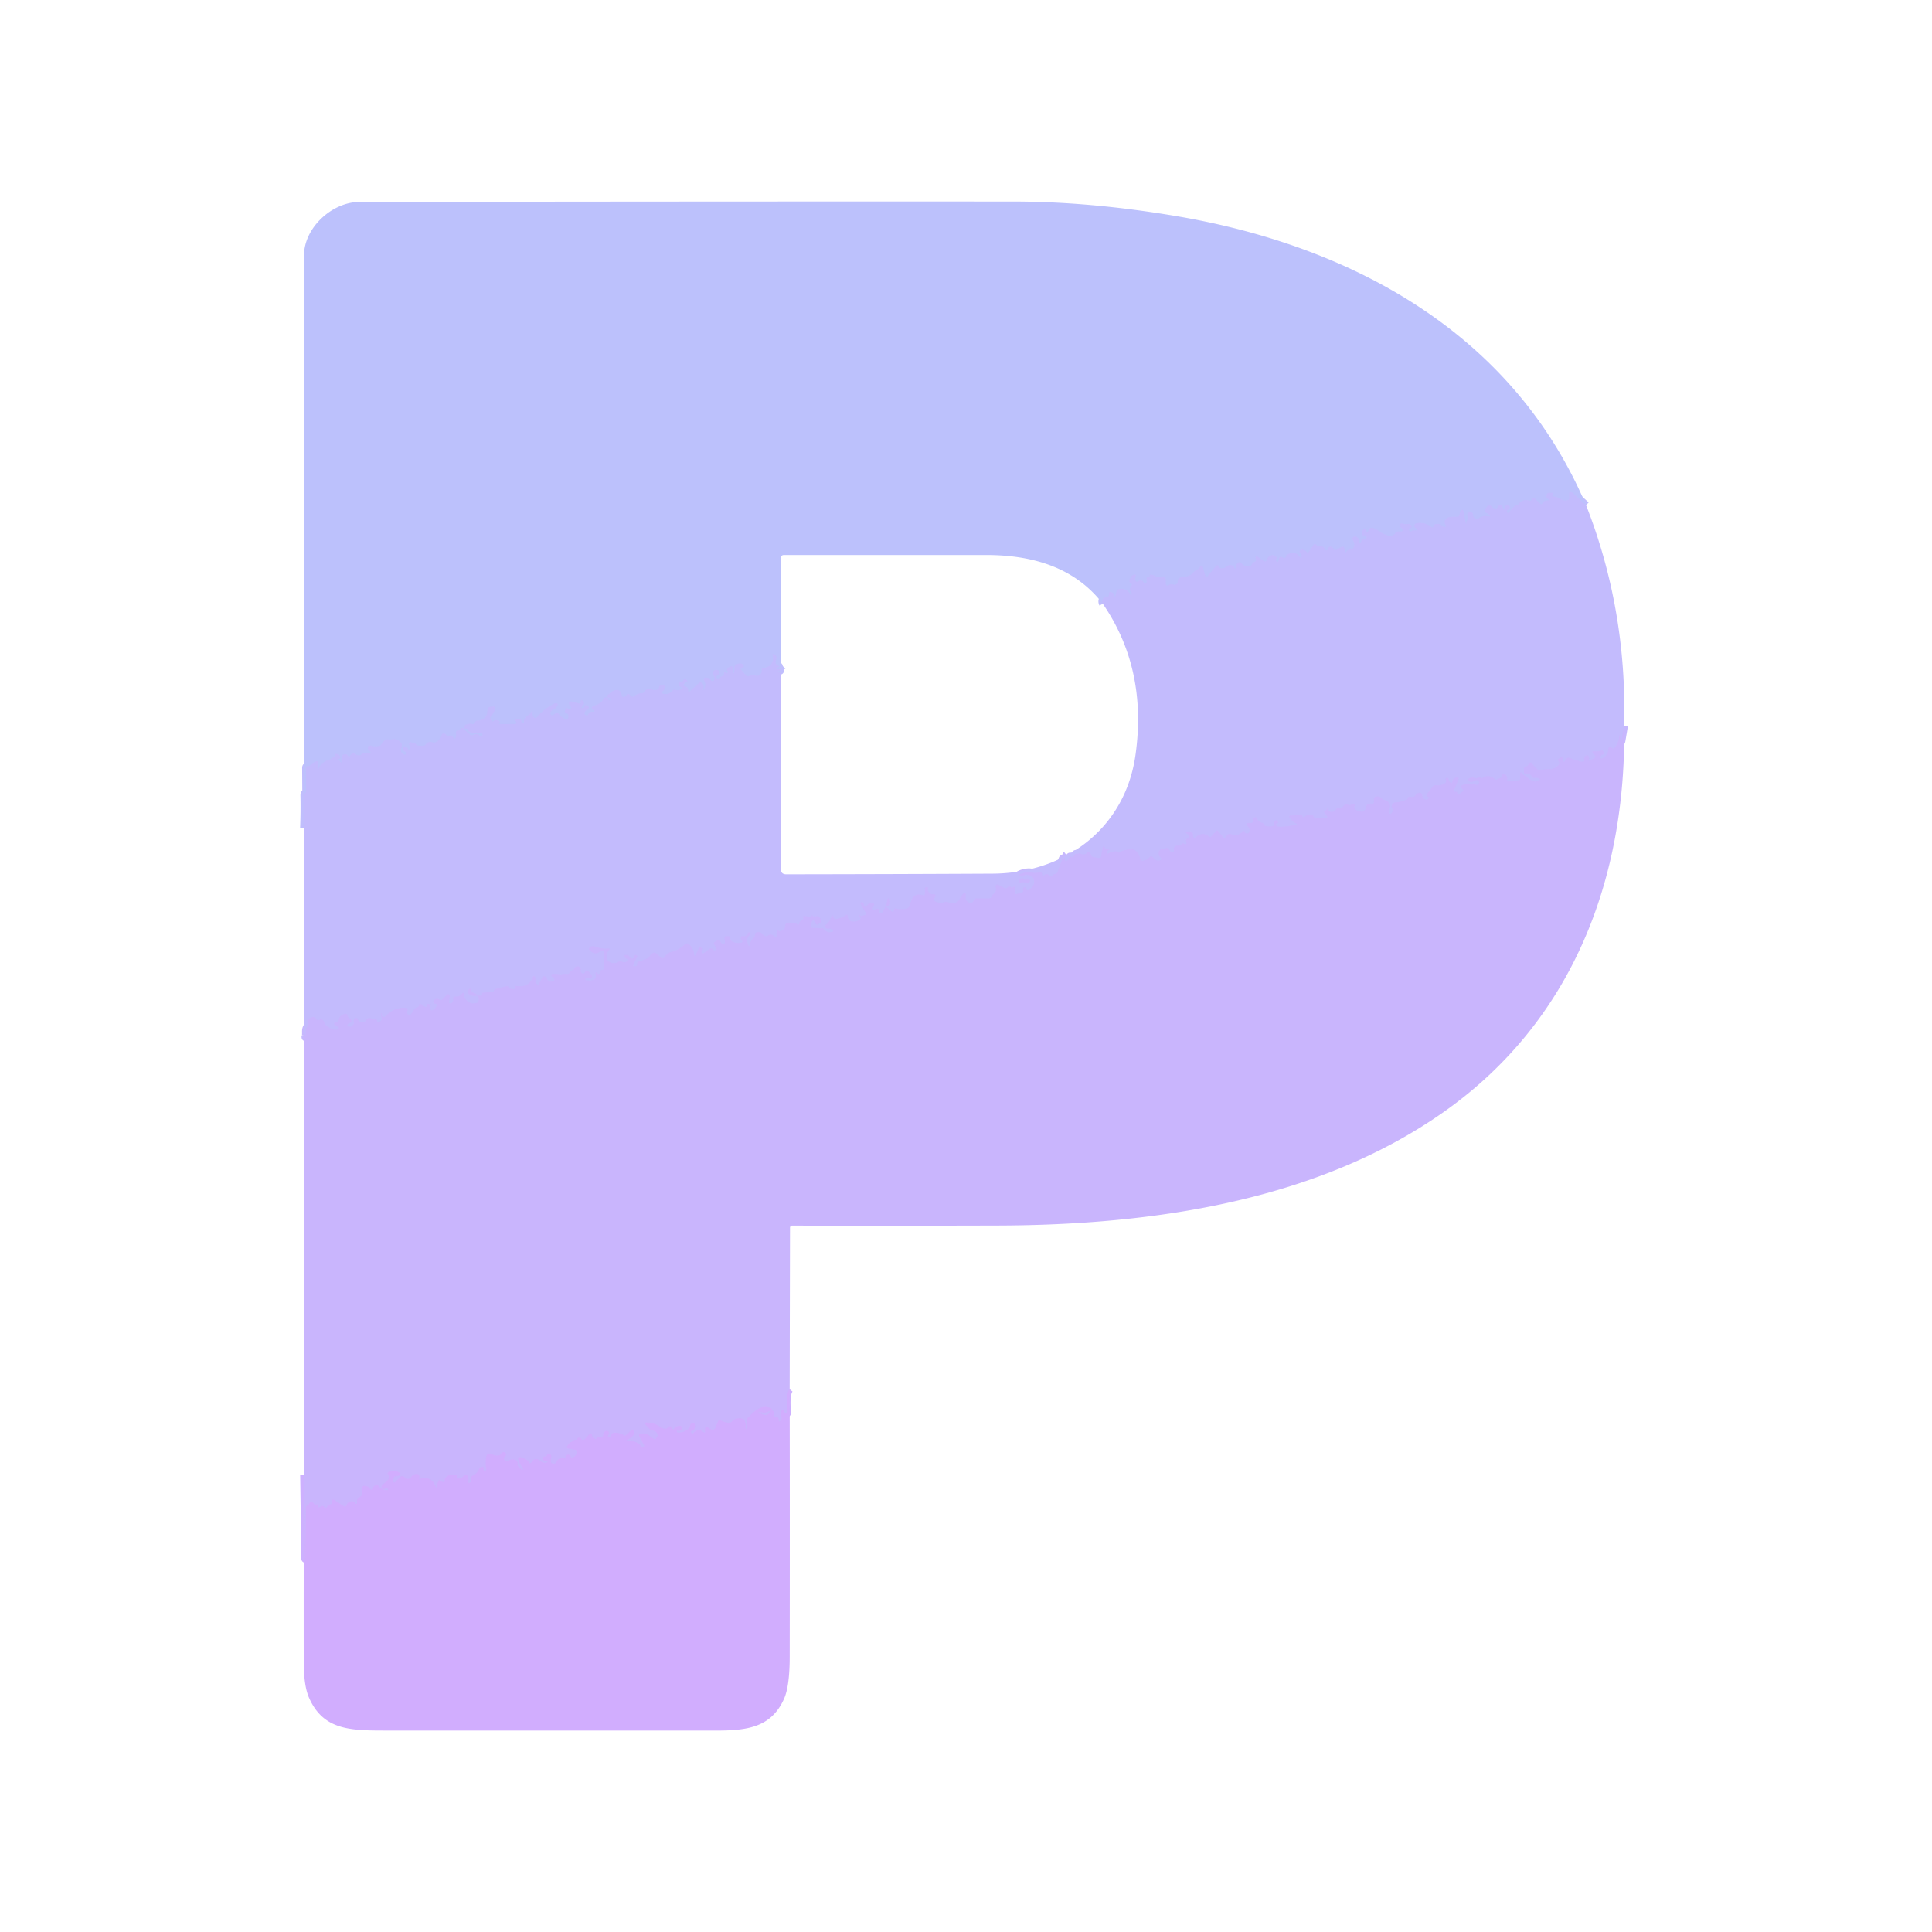
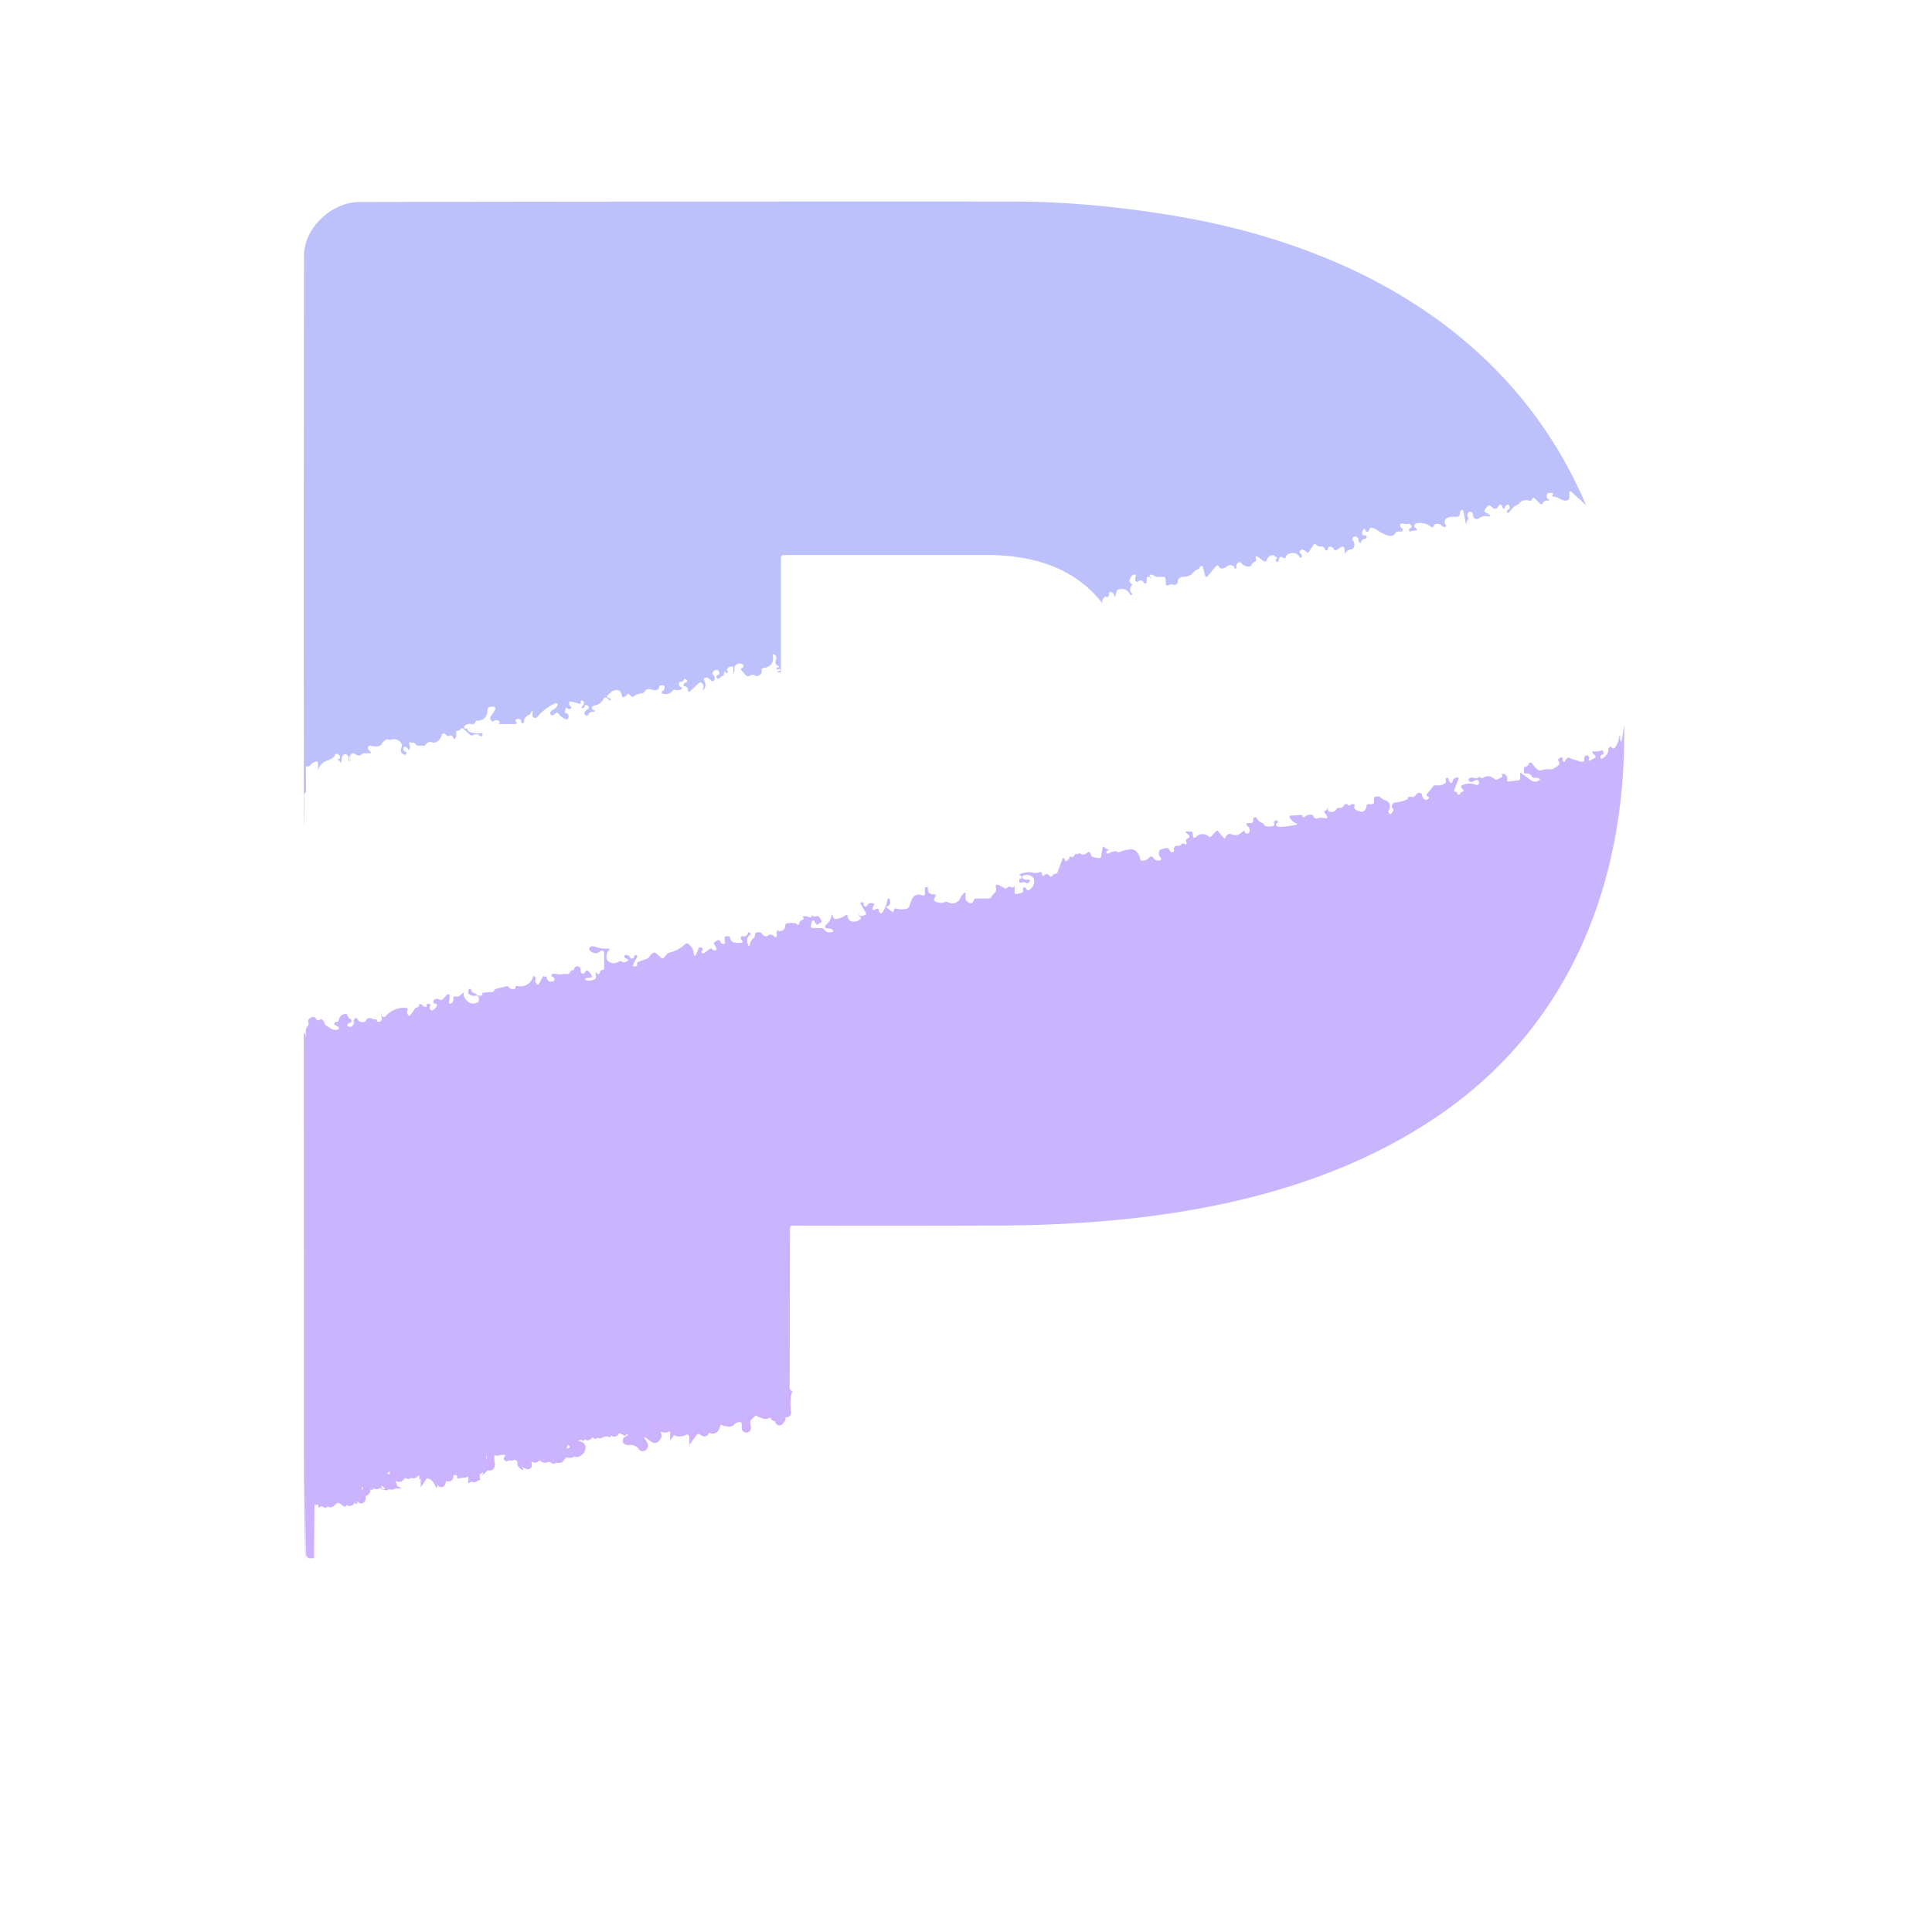
<svg xmlns="http://www.w3.org/2000/svg" viewBox="0 0 512 512">
  <g fill="none" stroke-width="2">
-     <path stroke="#c0befd" d="m420.33 133.89-3.78-3.45q-.67-.6-.67.3v1.25q0 .41-.38.55c-1.54.59-2.34-.97-3.9-.93q-.27.01-.23-.26.03-.15.11-.28.28-.44-.24-.44h-.69q-.53 0-.64.52-.17.73.34 1.08.67.46 0 .41-.99-.07-1.42.72-.29.54-.72.11l-1.43-1.44a.31.31 0 0 0-.37-.06q-.23.14-.34.38-.22.46-.72.33-1.75-.48-2.75.84-.22.28-.55.37-.73.19-1.89 1.71-.6.79-.75-.19-.02-.11.56-.5.36-.23.2-.63l-.11-.28q-.13-.33-.47-.23-.56.17-.72.74-.2.72-.52.04l-.24-.51a.47.46-44.7 0 0-.84 0q-.74 1.53-2.02.11a.64.64 0 0 0-.98.03l-.66.84a.55.54-62.7 0 0 .27.85q.38.12.72.4.95.77-.25.55-1.26-.23-2.3.54a1 .99 72.7 0 1-1.58-.83q.02-.56-.48-.83-.47-.25-.8.18-.42.56-.06 1.2.21.37-.07.69-.38.43-.34 1.06.01.04-.03.05h-.05q-.06.01-.09-.14l-.64-3.19q-.14-.69-.66-.22-.27.23-.26.62.01 1.12-1.1 1.03-3.02-.24-2.9 1.53.02.29.16.52.37.62-.04.61-.15-.01-.28-.01-.38 0-.62-.28-.66-.74-1.72-.42-.26.08-.38.32l-.12.24q-.21.48-.62.15-1.73-1.37-3.93-.94a.65.65 0 0 0-.25 1.17q.23.16.31.3.25.47-.28.43-.62-.04-1.2.21a.4.4 0 0 1-.4-.68l.52-.39a.22.22 0 0 0 .06-.27q-.05-.12-.11-.23-.25-.45-.76-.37-.78.12-1.53-.12a.52.52 0 0 0-.66.64q.1.37.5.61a.48.48 0 0 1-.25.88h-.94q-.38 0-.55.34-.59 1.19-2.29.6-1.26-.45-2.35-1.21a6.46 6.09-13 0 0-.82-.48q-1.32-.65-1.56.37-.12.5-.62.4-.28-.05-.32-.38-.08-.58-.49-.17-.5.49-.35 1.19a.43.42 77.4 0 0 .51.33q.35-.09.57.19a.45.45 0 0 1-.3.73q-.98.13-1.14 1.06a.08.08 0 0 1-.12.06q-.2-.08-.35-.24-.19-.24-.16-.55.07-.54-.52-.86-.26-.15-.53-.08-.25.06-.39.23-.31.38-.03.77.71 1 .13 2.04-.21.35-.62.37-.8.03-1.28.68-.55.73-.42-.02.07-.45-.06-.91-.21-.74-.87-.35l-1.27.76a.46.45 59.9 0 1-.63-.17q-.31-.56-.88-.69a.62.62 0 0 0-.75.57q-.02.39-.39.42-.3.02-.35-.27-.06-.32-.27-.47-.52-.37-.67-.34-.85.16-1.46-.47-.37-.38-.66.06l-1.21 1.85q-.27.41-.6.05-.32-.35-.79-.52-.56-.19-.61-.14l-.26.25q-.41.41.02.8.59.54.24 1.04a.24.23 46.4 0 1-.4-.02q-1.09-1.8-3.16-.81-.36.17-.48.54-.28.82-1.01.25a.52.52 0 0 0-.82.28l-.21.76a.29.29 0 0 1-.49.12q-.45-.5-.07-.73.53-.31 0-.47-.2-.06-.35-.23-.4-.41-.94-.24-.95.3-1.22 1.22a.57.57 0 0 1-.89.29l-1.61-1.22a.31.31 0 0 0-.48.34l.13.44q.12.42-.27.59-.66.28-.96.9-.2.4-.63.41-1.29.03-2.06-.91-.32-.39-.75-.14-.7.4-.57 1.21.07.49-.41.34-.17-.05-.14-.23.03-.28-.22-.41-1.01-.51-1.7.08-.36.31-.81.46-1.03.35-1.36-.37-.31-.66-.78-.1l-2.12 2.56q-.52.63-.73-.16l-.61-2.22a.36.36 0 0 0-.56-.19q-.21.16-.29.38-.1.27-.37.38-.79.32-1.35.96-.3.36-.7.6-.8.48-1.77.47-.47 0-.89.19-.77.36-.71 1.06a.83.83 0 0 1-1.12.85q-.71-.27-1.37.17a.46.46 0 0 1-.71-.38l-.01-1.22q-.01-.64-.64-.64h-1.54q-.44 0-.79-.25-.43-.32-.99-.32-.44 0-.18.36.55.73.35 1.69l-.01.01q-.01.01 0-.01.26-.98-.52-1.48a.45.45 0 0 0-.7.38l-.01.97a.4.4 0 0 1-.73.22q-.68-1.05-1.51-.37a.48.48 0 0 1-.77-.28q-.11-.59.11-1.04a.36.36 0 0 0-.47-.48l-.45.2a.46.42 2.6 0 0-.12.1q-1.13 1.61-.16 2.06.37.17.13.49-.96 1.25.15 2.2.06.05.01.11-.11.11-.22.21-.18.17-.3-.06-.96-1.9-3.1-1.41-.42.09-.53.51l-.33 1.29q-.13.49-.22-.01-.15-.81-.95-1.11a.4.4 0 0 0-.53.45q.13.65-.48.99-.07.04-.13-.02-.1-.1-.19-.17-.08-.07-.17-.01-1.2.86-.66 1.91M206.94 178.26l-.7-.12q-.57-.11-.01-.25l.51-.12q.01 0 .02-.02.06-.18 0-.36-.06-.14-.2-.1l-.53.11q-.16.04-.16-.12v-.3q0-.13.13-.11.18.02.34-.04a.19.18-48.7 0 0-.02-.35q-1.18-.34-.62-1.87a.88.88 0 0 0-.4-1.08q-.2-.11-.33-.16a.13.13 0 0 0-.18.15q.55 3.11-2.53 3.53-.38.05-.38.42v.36q0 .55-.41.93-.71.66-1.5.21-.36-.2-.76-.13-.23.04-.38.15-.72.54-1.29-.14l-1.14-1.35q-.24-.28.12-.39.23-.07.4-.28a.54.54 0 0 0-.22-.84q-1.08-.42-1.8.34-.34.36-.26.86.08.53-.09 1.03-.18.55-.18-.03v-1q0-.68-.67-.56-.71.11-1.06.85a.21.21 0 0 0 .11.27q.18.07.12.27-.13.44-.22.42-.17-.04-.29-.17-.5-.57-.48-.02 0 .15-.02.34-.04.39-.4.55-.43.19-.74.54-.31.36-.69.08-.28-.2-.15-.54.11-.28.4-.36.44-.12.33-.7a.8.8 0 0 0-1.35-.42l-.23.24q-.41.41-.02.84.47.51.37 1.2a.57.57 0 0 1-1.03.25q-.57-.79-1.42-.68a.47.47 0 0 0-.34.72q.8 1.28-.17 2.59a.09.09 0 0 1-.15-.08q.44-1.19-.27-1.78-.43-.35-.83.02l-2.38 2.2q-.42.38-.42-.18 0-1.01-.92-1.23-.59-.14-.2-.61.3-.37.74-.49a.19.19 0 0 0 .13-.24q-.06-.23-.24-.39-.5-.46-.75.17-.18.43-.64.38-.53-.06-.58.48-.08.72.52.92.69.23.06.59-.71.4-1.56.16-.39-.11-.65.21-1.01 1.23-2.68.8a.33.33 0 0 1-.1-.6q.67-.43.63-1.21-.02-.39-.41-.39h-.46q-.65 0-.62.65.01.5-1.07.61-.36.03-1.17-.22-1.03-.31-1.6.65-.23.37-.65.4-1.27.1-2.23.83-.35.27-.67-.04l-.49-.49a.4.4 0 0 0-.61.06q-.23.35-.6.55-.65.34-.78-.38-.34-1.87-2.09-1.23-.48.17-.84.52-.33.32-.75.64-.58.44.1.7.51.21.66.51a.27.2 26 0 1-.47.09q-.22-.41-.6-.59a.6.6 0 0 0-.79.26q-.81 1.54-2.46 1.82-.34.06-.48.22-.3.32-.09.75.1.2.32.17.15-.01.23.14.23.41-.24.38-1.03-.08-1.48.84-.15.32-.44.13l-.34-.22q-.22-.14-.15-.38.2-.73.85-1.04.56-.27.2-.78-.3-.43-.78-.27-.12.04-.17.15-.06.12-.08.24-.06.31-.38.33-.14 0-.29.01a.14.13 12.3 0 1-.13-.19q.11-.2.28-.34.45-.39.35-.97-.06-.35-.39-.48a.32.32 0 0 0-.44.3v.38q0 .22-.21.17l-2.13-.55q-.89-.22-.69.67.08.37.4.6a.35.35 0 0 1-.04.59q-.34.18-.63.01-.73-.43-.69-.09.03.32-.12.57-.28.47.23.66.93.34.61 1.31-.15.47-.62.32-1.19-.37-2.01-1.49-.31-.43-.73-.09l-.5.41q-.44.36-.81-.06-.18-.19-.08-.56.13-.47.58-.66.84-.37 1.3-1.19a.42.42 0 0 0-.54-.59q-2.81 1.24-4.81 3.64a.71.71 0 0 1-1.25-.35q-.08-.56.02-.96a.17.17 0 0 0-.32-.12q-.14.31-.26.51-.16.26-.44.38-1.39.61-1.26 2.06a.1.09-2.6 0 1-.1.1q-.15-.01-.29.01-.3.03-.32-.26-.09-1.18-1.32-.77-.32.11-.21.42.06.15.16.28a.35.35 0 0 1-.27.57h-4.27q-.08 0-.05-.07.08-.16.15-.31a.35.34 27.3 0 0-.15-.46q-.78-.39-1.42.08-.34.24-.56-.12l-.21-.33q-.25-.42.03-.83l.63-.89q1.52-2.16-.99-1.56-.48.12-.54 1.21c-.08 1.55-1.2 2.39-2.71 2.39q-.29 0-.42.24-.09.17-.2.4-.18.35-.56.27-1.15-.24-2.06.35a.48.47-68.3 0 0 .37.86q.33-.08.34.15.04.46.47.65 1.55.66 3.13.36.31-.06.38.25.07.3-.12.48-.31.3-.62-.01-.73-.7-1.66-.21-.57.3-1.04-.14l-1.63-1.5q-.43-.4-.76.09-.25.35-.66.4-.7.09-.54.78.15.62-.11 1.09-.37.68-.65-.04-.31-.78-1.09-.47-.47.2-.76-.23-.22-.31-.53-.36-.53-.08-.66.43-.36 1.33-1.57 1.88-.43.19-.87.04-1.14-.39-1.76.53-.23.34-.64.35-.76.02-1.56-.04-.25-.02-.35-.24-.07-.13-.19-.22-.6-.43-.62-.38-.11.27-.48.01a.4.39 3.7 0 0-.58.5q.41.75.07 1.25-.28.44-.41-.06-.06-.21-.24-.31-.63-.37-.82-.19-.19.19-.19.54 0 .28.23.48.25.23.64.37.1.04.05.13-.09.19-.17.37-.13.29-.43.18-.67-.22-.92-.84-.1-.26 0-.61l.2-.68q.15-.48-.1-.91c-.49-.81-1.61-1.31-2.6-.99q-.36.13-.71 0-.47-.16-.88.12-.68.47-1.09 1.15-.23.37-.65.46-1.08.23-2.12-.1a.64.64 0 0 0-.58 1.11q.29.23.49.55.2.35-.2.35H96.5q-.43 0-.71.33-.35.39-1.05.19-.37-.11-.68-.36-.41-.34-.83-.02-.85.66-.58 1.72.04.14-.02.14h-.26q-.07 0-.05-.07.2-.59-.02-1.13a.89.88 36.1 0 0-1.7.26l-.12 1.45q-.01.12-.07.02-.26-.4-.62-.66-.1-.06-.14-.17-.11-.25.05-.22.45.07.43-.39-.06-.89-1.19-.92a.18.18 0 0 0-.19.18v.28q0 .05-.04.09-.85.86-1.95 1.2a3.62 3.57 18.8 0 0-.95.46q-1.12.74-1.45 1.99-.05.18-.05-.01l-.08-1.84q-.02-.6-.56-.33l-.76.38q-.36.18-.59.5-.31.44-.86.4-.39-.02-.39.37l.04 6.24q0 .23-.19.38-.12.1-.21.22-.09.14-.09.4.09 4.38-.09 8.75" vector-effect="non-scaling-stroke" />
-     <path stroke="#c6b8fd" d="m430.42 192.31-.67 3.99q-.09.54-.29.03-.23-.59-.09-1.26.03-.14-.11-.15h-.01q-.11-.02-.11.08-.15 1.78-1.22 3.17a.48.47-41 0 1-.79-.05q-.22-.38-.54-.17-.33.22-.35.63-.08 1.6-1.58 2.39-.52.28-.51-.31 0-.2.1-.39.16-.3.5-.32.17-.01.19-.17.04-.37-.12-.7a.37.36-22.7 0 0-.46-.18q-.8.31-1.66.22-1.22-.13-.35.74l.31.31q.43.43-.1.72l-1.06.59q-.66.36-.41-.35.17-.47-.21-.81a.56.54 41.3 0 0-.78.04q-.39.43-.24 1.07a.35.35 0 0 1-.3.43q-.76.08-1.48-.31-.15-.09-.33-.11-.9-.11-1.68-.55-.36-.2-.71.02-.45.29-.6.79a.27.27 0 0 1-.48.08q-.21-.29-.16-.58a.43.43 0 0 0-.76-.35q-.11.14-.23.21-.41.24-.11.61.85 1.07-1.56 2.12a1.1 1.1 0 0 1-.54.08q-1.33-.12-2.53.26-.46.15-.85-.15-.95-.72-1.53-1.72-.09-.15-.25-.15-.17 0-.34.01-.2.01-.25.21-.17.68-.84.83-.47.11-.47.58v.75q0 .58.58.5 1.02-.13 1.52.77.25.44.76.37.54-.07 1.01.11.68.26.05.62c-.75.44-1.51.36-2.22-.19q-1.1-.87-2.27-1.62-.05-.03-.07-.08-.06-.13-.08-.27-.02-.08-.08-.02l-.18.18q-.02.02-.02.04.01.72 0 1.43a.47.47 0 0 1-.41.47l-2.71.31a.33.33 0 0 1-.36-.39q.11-.56-.13-1.04-.27-.57-.89-.57h-.61q-.13 0 0 .03.43.07.37.64a.29.25 83.3 0 1-.15.22l-1.19.55q-.4.18-.73-.11-1.45-1.32-3.15-.27-.28.17-.49-.07-.3-.33-.8.02a.78.78 0 0 1-.73.09q-.82-.31-1.43.01-.53.28-.15.74.18.22.5.26.3.04.82-.27.95-.57 1.31.14a.64.64 0 0 1-.79.89q-1.91-.69-3.64.1a.49.49 0 0 0-.14.79l.26.26q.5.5-.16.74-.36.13-.53.51a.4.4 0 0 1-.76-.15q-.02-.49-.34-.39a.37.37 0 0 1-.45-.49l1.11-2.83q.21-.53-.36-.47-1.07.1-1.27 1.24a.26.25 20.9 0 1-.39.17q-.53-.36-.59-1a.38.38 0 0 0-.61-.26q-.21.16-.12.4.26.75-.43 1.14-.96.55-2.13.36a.88.87-65.9 0 0-.82.32l-1.55 1.92q-.16.2-.11.46.05.23.29.32.49.21.11.58-.27.26-.69.22-.35-.03-.59-.31-.31-.35-.37-.93-.05-.51-.56-.56-.49-.04-.9.31a.8.75-6.3 0 0-.18.21q-.42.72-1.16.54-.28-.07-.57-.02-.38.07-.38.28 0 .33-.3.46-1.48.65-3.04.77-.6.04-.83.6-.26.6.05.87.45.38.13.87l-.29.45q-.34.52-.7.03-.33-.45-.13-.71a1.7 1.7 0 0 0-.98-2.72q-.41-.08-1.1-.69-.32-.27-.62-.3-.34-.03-.69.04-.5.1-.5.6v.79q0 .61-.61.61h-.75q-.6 0-.63.61-.03.62-.57 1.13-.43.4-.98.23l-1-.32q-.28-.09-.46-.32-.37-.49-.16-.85.2-.35-.18-.46-.53-.15-.83.15-.32.33-.66.02-.36-.33-.76-.18-.12.05-.63.66-.37.44-1.06.32a.68.68 0 0 0-.71.35q-.52 1-1.79.66-.44-.12-.44-.59v-.82a.02.02 0 0 1 .04 0q.05.39-.35.89-.14.18-.46.26a.26.26 0 0 0-.15.41l.72 1.01a.4.4 0 0 1-.45.61q-1.07-.34-2.17 0-.47.15-.81-.22-.15-.17-.23-.38-.11-.34-.46-.37-1.13-.11-1.93.66a.24.24 0 0 1-.38-.07q-.09-.19-.16-.38-.06-.14-.21-.13l-2.75.14q-.67.03-.31.6.65 1.02 1.63 1.47.59.28-.05.4-3.37.66-4.65.47-.75-.12-.51-.83.06-.17.23-.11.28.1.15-.34-.22-.71-.78-.23-.34.28-.22.52.36.74-.45.87-1.9.32-2.24-.47-.12-.3-.43-.39-1.07-.34-1.47-1.29-.08-.19-.28-.19l-.33.01a.32.32 0 0 0-.32.32v.56q0 .61-.61.61h-.78a.4.4 0 0 0-.21.74q.72.45.64 1.35-.03.34-.23.53-.35.32-.85.06-.2-.1-.18-.32.01-.18-.18-.26-.15-.06-.27.06-1.42 1.52-3.07.82-.59-.24-1.09.14-.38.3-.5.66-.17.52-.53.1l-1.45-1.74q-.23-.26-.47-.01l-1.38 1.44q-.27.28-.57.03-1.74-1.39-3.44.11-.68.6-.78-.3l-.07-.58a.68.67 82.9 0 0-.76-.6q-.24.03-.43.02-1.18-.09-.39.51l.49.36a.52.52 0 0 1-.15.91q-.81.27-.39 1.2a.31.31 0 0 1-.43.4l-.31-.17q-.31-.17-.53.11-.43.55-1.13.45-.49-.08-.79.32-.26.34-.16.77.08.33-.17.55-.17.16-.42.1t-.46-.38q-.13-.21-.26-.43-.26-.43-.74-.31l-1.22.3q-.54.14-.69.67-.26.9.44 1.56a.44.44 0 0 1-.18.75q-.45.12-.91-.02-.52-.16-.8-.62-.08-.14-.21-.24-.5-.42-.92.09-.7.84-1.79.87-.54.01-.64-.53-.24-1.3-1.24-2.14-.4-.33-.92-.34-1.88-.02-3.52.82-.12.06-.21-.04l-.18-.18q-.09-.07-.2-.08-1.25-.04-2.19.63-.1.07-.19-.02l-.24-.24a.3.3 0 0 1 .05-.46l.66-.42q.12-.08-.02-.06-.72.11-1.2-.46-.43-.5-.55.15l-.37 2.21a.56.55-79.3 0 1-.65.45l-1.48-.27q-.44-.09-.55-.52-.07-.28-.22-.53-.32-.52-.77-.11-.93.86-1.9.22-.26-.18-.49.04-.21.21-.41.09-.3-.18-.45.13-.19.4-.57.61-.27.14-.29.13l-.23-.16q-.32-.21-.39.16-.14.73-.84.99-.34.12-.35-.24-.01-.21-.14-.38a.31.31 0 0 0-.54.08l-1.25 3.4q-.18.5-.71.57-.44.06-.7.49a.45.44 42.3 0 1-.74.03q-.71-.93-1.55-.06a.19.19 0 0 1-.27.01q-.21-.21-.21-.46.02-.7-.64-.48-1.03.35-1.94.11-.47-.12-.95-.11-1.34.05-2.46.63-.11.06 0 .12.14.09.32.13.31.07.32.39v.35q.01.18-.16.12-.12-.03-.26-.08-.11-.03-.14.08-.11.35-.09.68.03.46.48.32.73-.23 1.39.1.36.18.65-.11l.23-.23a.31.3 22.3 0 0-.22-.52l-1.07-.01q-.27 0-.4-.23l-.19-.31q-.24-.39.19-.54 1.18-.43 2.24.2.4.25.53.7.49 1.71-1.13 2.87-.49.36-.79-.17l-.18-.3a.39.38-43.5 0 0-.66-.01q-.18.27-.08.64.13.5-.36.63l-1.27.33q-.59.15-.59-.46l-.01-1.58q0-.06-.04-.02l-.31.23q-.28.22-.56.02-.52-.36-1 .12-.33.34-.75.12l-1.65-.85a.49.49 0 0 0-.69.61q.15.4.08.83-.06.43-.39.72-.55.47-.82 1.01-.23.44-.73.44h-3.3q-.51 0-.67.49-.42 1.35-1.78.26-.38-.31-.38-.8v-1.13q0-.68-.48-.2-.66.67-1.05 1.51-.21.46-.63.73-1.18.77-2.45.15a1.25 1.24-42.5 0 0-.98-.04q-1.16.43-2.39-.15-.52-.24-.34-.79.09-.26.29-.49a.4.4 0 0 0-.33-.65q-1.76.1-1.64-1.77.01-.1-.1-.1-.12 0-.26-.02a.38.38 0 0 0-.42.38v1.27q0 .71-.67.49-2.17-.73-2.98 1.54-.24.68-.47 1.36a.98.97 1 0 1-.68.65q-1.46.38-2.82-.03-.37-.11-.5.25l-.17.47q-.12.35-.42.12l-1.43-1.11q-.23-.18.05-.26 1.2-.33.79-1.83-.05-.19-.19-.27-.34-.19-.41.2-.32 1.86-1.32 3.44-.3.47-.72.12-.35-.28-.29-.71a.3.3 0 0 0-.3-.34q-.38 0-.64.15-.87.5-.65-.48.07-.29.23-.54.33-.5-.25-.61-1.03-.2-1.52.66a.47.46 64.7 0 1-.86-.31q.09-.58-.5-.63a.32.31-12.6 0 0-.3.47l1.33 2.29q.31.53-.28.68l-.77.21q-.19.05-.36-.04-.3-.15-.37-.45-.02-.07-.04 0-.07.39.25.62.56.39.02.81-.99.79-2.23.47-.46-.12-.71-.47-.27-.38-.32-.92-.05-.55-.49-.22-1.1.84-2.56 1-.53.06-.73-.44l-.23-.59q-.15-.37-.21.02-.26 1.6-1.55 2.6a.5.5 0 0 0 .06.83q.23.14.6.11.81-.07 1.18.43.28.36-.16.48-1.28.37-2.05-.62a.99.99 0 0 0-.76-.38l-2.28-.06q-.69-.02-.53-.69l.25-.99a.38.38 0 0 1 .74-.02q.12.42.42.7.35.31.62-.08.11-.16.32-.19a.53.53 0 0 0 .36-.8l-.43-.7q-.29-.48-.83-.33-.76.23-1.14-.27-.08-.1-.08.02 0 .14-.06.3a.41.4-64.5 0 1-.58.21q-.81-.44-1.77-.18-.07.02-.01.07.09.08.16.23.23.42-.22.58-.78.28-.88 1.07a.29.29 0 0 1-.49.17l-.24-.25q-.06-.05-.14-.07-1.3-.25-2.42.04-.37.09-.37.48-.02 1.33-1.36 1.55a.51.49 46.3 0 1-.22-.01q-.3-.09-.38-.22a.05.05 0 0 0-.08 0l-.22.4q-.14.26-.01.53.13.28-.03.63-.24.51-.6.08-.29-.33-.74-.45-.51-.15-.9.2-.34.29-.82.16-.44-.12-.69-.51-.56-.87-1.8-.36-.16.07-.15.24.01.21-.03.41-.09.5-.47.83-.68.58-.85 1.49-.19 1.04-.56.06-.62-1.64.63-2.6.15-.11.05-.27-.19-.32-.48-.27a.25.24 1.6 0 0-.19.17q-.31 1.03-1.41.84-.44-.08-.46.36-.01.44.11.56.81.76-.3.83-2.55.18-2.68-1.32-.03-.44-.47-.44h-.46q-.59 0-.52.59l.11.99a.42.41-84.2 0 1-.54.45q-.51-.15-.66-.55-.27-.72-.92-.32l-.6.38q-.35.21-.14.57l.58.98a.44.43-25.3 0 1-.23.63q-.44.16-.75-.22-.36-.43-.82-.1l-1.46 1.05q-.34.24-.61-.08-.22-.28.11-.57a.42.41 39.2 0 0-.07-.68l-.28-.14q-.4-.22-.57.2l-.63 1.47q-.52 1.23-.67-.1-.18-1.55-1.41-2.48a.73.73 0 0 0-.95.06q-1.65 1.62-3.94 2.15-.48.11-.81.48l-.85.95q-.3.34-.64.04l-1.45-1.27q-.29-.26-.65-.09-.7.34-1.02.97-.2.42-.64.57l-2.45.89q-.19.07-.19.27-.01.15-.01.3.01.62-.61.61h-.26q-.28.01-.2-.26.33-1.12.99-2.08.12-.17.1-.31-.02-.24-.25-.32-.42-.16-.51.29-.06.29-.3.5a.53.52 54.6 0 1-.8-.14q-.43-.75-1.26-.69-.5.04-.28.49.16.36.62.5.69.22.11.65-.66.5-1.44.09-.4-.21-.79.03-1.4.84-2.7-.07-.43-.3-.51-.81-.21-1.32.59-2.17.44-.47-.2-.42-1.66.13-3.18-.42-1.22-.44-1.69.13-.36.43.05.81 1.45 1.34 2.72.15a.63.63 0 0 1 1.06.46l-.01 3.97q0 .52-.52.57-.63.05-.59.63a.42.42 0 0 1-.72.32l-.3-.29q-.15-.16-.14.06l.09 1.04q.04.53-.45.76-1.05.47-2.19.19a.27.27 0 0 1-.07-.5q.37-.2.78-.14.19.03.68-.1.26-.06.2-.29-.15-.52-.5-.87l-.6-.6a.39.38-58.9 0 0-.64.16q-.08.25-.25.44-.35.37-.73.03-.37-.33-.28-.83.09-.48-.29-.78-.65-.52-1.37.22-.02.58-.5.62-.38.04-.59.36l-.26.41q-.22.33-.61.25-.68-.14-1.27.03-.44.12-.88.03-.82-.18-1.67-.09a.36.36 0 0 0-.08.7q.39.14.54.53a.56.55-15.9 0 1-.42.75q-1.44.26-1.65-1.17-.03-.17-.19-.11-.21.07-.38-.05-.25-.17-.4.1l-1.07 1.9q-.19.34-.46.05-.09-.1-.2-.19a.88.86 29.9 0 1-.25-.88q.18-.6-.23-1-.24-.23-.36.08-1.07 3.03-4.49 2.47-.17-.03-.18.15-.01.12 0 .25 0 .31-.3.38-.94.19-1.46-.44-.3-.36-.75-.25l-2.59.66q-.42.11-.58.51-.11.29-.45.31-1.33.07-2.69.25-.11.02-.06.12.05.12.11.23.11.22-.12.31-.9.34-1.49-.28-.23-.24-.55-.32-.73-.19-.83-.86a.34.34 0 0 0-.65-.07q-.13.33-.13.7.01.41.37.63.78.47 1.65.28a.62.61-15 0 1 .72.41q.15.45.05.92-.11.44-.53.59-1.8.61-3.01-1.07-.46-.65-.47-1.32-.01-.5-.37-.14l-.57.57a1.04 1.01-66.5 0 1-.71.29h-.73a.38.38 0 0 0-.37.45q.16.81-.47 1.32a.42.41-15.2 0 1-.67-.38l.21-1.49a.45.45 0 0 0-.78-.37l-.97 1.08q-.44.49-1.01.16-.57-.34-1.21-.01-.34.19-.37.57-.04.52.41.54.84.03.42.75-.34.58-.95.94-.45.26-.71-.18-.31-.51.04-1.1.16-.26-.15-.27-.2 0-.39-.06-.38-.12-.43.28l-.06.41q-.03.28-.88-.14-.13-.07-.17-.19-.09-.24-.35-.28-.22-.03-.41-.02-.23.02-.16.23.06.21-.1.37-.3.29-.64.33-.21.03-.32.2l-1.12 1.61q-.43.62-.81-.03-.31-.52-.13-.93.35-.8-.52-.83-3.09-.09-5.25 2.26a.61.61 0 0 1-1.05-.49q.03-.19.03-.33a.05.05 0 0 0-.1-.01q-.05.47.04.85.14.55.09.76-.19.78-1.01.69a.3.3 0 0 1-.27-.3q0-.13-.06-.25-.09-.24-.33-.14-.36.16-.87-.11-.49-.26-.77-.22-.59.06-.86.62a.79.77 7.1 0 1-.58.44q-1.24.23-1.69-.81a.41.41 0 0 0-.7-.1q-.19.25-.29.57-.04.17.04.32.09.15.11.3 0 .01-.53.75-.26.37-.94.19-.65-.17-.21-.68.32-.35.8-.42.14-.01.13-.16 0-.18-.03-.38-.02-.2-.18-.31-.75-.51-.92-1.15-.09-.35-.45-.29-1.49.24-1.78 1.6-.12.57-.7.57-.19 0-.33.13-.42.4.08.69l.8.46a.39.39 0 0 1-.11.72q-1.15.25-2-.34a1.78.05 34.4 0 1-1.41-1.02q-.18-.91-.82-1.34-.25-.16-.47.05-.15.14-.37.18-.42.07-.64-.3-.65-1.05-1.81-.14-.53.41-.28 1.09.16.44-.14.8c-.81 1.02-.42 1.58-.58 2.78q-.09.63-.08 0 .01-.76-.41-.89" vector-effect="non-scaling-stroke" />
-     <path stroke="#cdb1fe" d="M209.27 368.14q-1.08 1.25-.65 6.17.04.4-.33.25-.32-.14-.48-.44-.55-1.06-.77.12-.15.76.1 1.5.11.31-.15.52-.13.11-.21.26-.34.6-.41-.29-.06-.77-.79-.61a.42.42 0 0 1-.49-.54q.25-.82-.31-1.19-.45-.3-.68.2-.56 1.28-1.88.8-2.6-.94.14-.57.58.08 1.9-.56.6-.29-.01-.57c-2.54-1.14-4.29.87-5.98 2.46q-.34.32-.4.79-.12.97.14 1.92.03.1-.03.18-.1.14-.26.09-.2-.06-.17-.27.14-.98-.25-1.88-.19-.44-.66-.53-1.67-.32-2.74.83-.3.33-.74.29-1.18-.11-2.21-.65-.46-.24-.65.25l-.66 1.69a.87.87 0 0 1-1.27.43l-.73-.45q-.76-.47-.76.42v.46q0 .71-.55.27-1.48-1.16-2.66.42a.08.08 0 0 1-.08.03q-.23-.09-.41-.24a.28.27-35.8 0 1 .08-.48q1.19-.39.82-1.76-.2-.75-.8-.26-.35.28-.4.69-.07.47-.41.78-1.3 1.15-2.96.96-.14-.02-.14-.16v-.31q0-.1.1-.07.9.31 1.21-.5a.54.54 0 0 0-.5-.73q-.98-.01-1.59.83a.26.26 0 0 1-.46-.11q-.05-.33-.3-.48-.47-.28-.8.16-.38.51-1.03.36-.7-.16-.7-.17-1.73-1.42-3.91-1.45-.81-.01-.26.58l.94 1q.43.46 1.05.54.98.12 1.2 1.26.05.27-.16.45-.12.1-.18.22-.32.6-.86.2l-1.45-1.07q-.41-.3-.91-.3h-.8a.58.58 0 0 0-.52.84q.39.77 1.19 2.02.23.36 0 .67-.28.38-.56.01-1.21-1.56-3.05-1.48-1.66.08-.56-.48 1.1-.54 1.63-1.58a.3.3 0 0 0-.12-.4q-.14-.08-.1-.23a.45.28-23.7 0 0-.71-.1l-1.27 1.18q-.27.25-.58.05-1.04-.69-2.44-.7-.6 0-.85.55l-.23.48a.3.29-60.6 0 1-.44.13q-.42-.29-.13-.57.29-.29.12-.65-.3-.62-.82-.37-.64.31-.66 1.07-.01.56-.57.56h-.55q-.37 0-.62.28-.34.39-.93-.11-.25-.22-.3-.54-.02-.13-.02-.28a.32.32 0 0 0-.56-.23l-1.6 1.72q-.39.42-.64-.33-.1-.28-.49-.39-.25-.07-.44.12-.1.1-.18.21-.26.41-.73.51-1.26.27-1.91 1.46-.25.45.26.55l1.83.35q.52.1.49.62-.07.99-1.09 1.43-.39.17-.55-.23-.32-.8-1.21-.34-.18.09-.17.3.01.16.01.33.01.3-.29.21-1.49-.43-2.16.95-.21.43-.69.41-.15-.01-.32-.03-.49-.05-.49-.54.01-.52.12-1.01.07-.33 0-.52-.11-.3-.37-.45-.53-.29-.72.29-.07.24-.21.27-.77.2-.8.24-.15.22-.11.49.06.4.46.41.29 0 .5.12.67.37-.13.49-.77.12-1.56-.5-1.4-1.11-2.32.48a.38.38 0 0 1-.69-.08q-.14-.46-.59-.7-3.49-1.9-1.46 1.45l.49.81q.43.7-.3.31-.51-.26-.88-.74-.29-.37-.24-.83.07-.73-.61-.95-.94-.3-1.78.23-.3.19-.64.09-.44-.14-.56-.57-.09-.33.15-.59l.23-.23a.56.56 0 0 0-.11-.89q-.36-.21-.81.07-.2.12-.28.33-.11.31-.42.37-1.07.23-2.04-.35a.92.92 0 0 0-1.37.63q-.32 1.67-.01 3.25.03.14-.13.52-.11.27-.48.01-.16-.11-.15-.3.01-.12.04-.26a.68.48-38 0 0-1.17.06q-.48 1.24-1.7 1.79a.79.79 0 0 0-.43.94q.2.65-.35.97a.35.34-4.6 0 1-.5-.42q.36-.91-.2-1.49a.6.59-47.7 0 0-.9.05q-.63.77-1.59.71-.2-.01-.2-.21v-.38q0-.18-.17-.24-1.5-.51-2.71.45-.42.34-.34.88.04.27-.15.46-.08.09-.75-.14-.25-.09-.25-.4a.17.17 0 0 0-.3-.1q-.52.67-.56 1.48-.06 1.35-.61.03-1-2.43-3.82-1.74-.13.03-.23.18a.06.06 0 0 1-.11-.03v-.76a.68.68 0 0 0-.69-.68q-.48.01-.88.25t-.64.65q-.36.6-1.13.36-.34-.11-.55-.38-.2-.27-.69-.27a.65.65 0 0 0-.46.19l-1.34 1.4q-.12.13-.3.08-.12-.03-.21-.14-.15-.19-.08-.52.08-.4.3-.8.2-.36.6-.3.39.05.72-.14a.45.45 0 0 0-.02-.79q-1.36-.7-2.74-.07-.46.21-.16.61.6.78-.16 1.59-.54.58-1.18 1.03-.29.21-.37.43-.19.53.36.85a.36.36 0 0 0 .5-.15q.08-.16.25-.12.48.11.5.12.2.1.11.31-.06.16-.23.14l-.88-.09q-.44-.04-.76-.35l-.65-.66q-.41-.4-.92-.15-.59.29-.54.75.04.41-.38.39-.33-.02-.49-.36-.22-.44-.7-.55l-.57-.12a.71.71 0 0 0-.86.69v1.5q0 .47-.43.67-.87.39-.82 1.34.05 1.07-.63.24-.58-.7-1.57-.12-.28.17-.44.46l-.24.45q-.22.43-.62.16l-2.65-1.72q-.26-.16-.36.13-.07.21-.06.45.02.37-.32.54-.67.34-1.2.91-.18.2-.43.09-.15-.06-.25-.21-.32-.49-.78-.15-.21.15-.56.25-.23.07-.17-.16.1-.33-.11-.58a.15.14 39.3 0 0-.24.02q-.12.23-.44.04-.31-.19-.55-.47-.19-.24-.5-.24-.44.01-.6.43-.15.43-.48.51-.36.09-.36.46l-.12 13.64h-.07q-.01 0-.01-.01l-.32-22.18" vector-effect="non-scaling-stroke" />
+     <path stroke="#cdb1fe" d="M209.27 368.14q-1.08 1.25-.65 6.17.04.4-.33.25-.32-.14-.48-.44-.55-1.06-.77.12-.15.76.1 1.5.11.31-.15.52-.13.11-.21.26-.34.6-.41-.29-.06-.77-.79-.61a.42.42 0 0 1-.49-.54q.25-.82-.31-1.19-.45-.3-.68.2-.56 1.28-1.88.8-2.6-.94.14-.57.58.08 1.9-.56.6-.29-.01-.57c-2.54-1.14-4.29.87-5.98 2.46q-.34.32-.4.79-.12.97.14 1.92.03.1-.03.18-.1.14-.26.09-.2-.06-.17-.27.14-.98-.25-1.88-.19-.44-.66-.53-1.67-.32-2.74.83-.3.33-.74.29-1.18-.11-2.21-.65-.46-.24-.65.25l-.66 1.69a.87.87 0 0 1-1.27.43l-.73-.45q-.76-.47-.76.42v.46q0 .71-.55.27-1.48-1.16-2.66.42a.08.08 0 0 1-.08.03q-.23-.09-.41-.24a.28.27-35.8 0 1 .08-.48q1.19-.39.82-1.76-.2-.75-.8-.26-.35.28-.4.69-.07.47-.41.78-1.3 1.15-2.96.96-.14-.02-.14-.16v-.31q0-.1.1-.07.9.31 1.21-.5a.54.54 0 0 0-.5-.73q-.98-.01-1.59.83a.26.26 0 0 1-.46-.11q-.05-.33-.3-.48-.47-.28-.8.16-.38.51-1.03.36-.7-.16-.7-.17-1.73-1.42-3.91-1.45-.81-.01-.26.58l.94 1q.43.46 1.05.54.98.12 1.2 1.26.05.27-.16.45-.12.1-.18.22-.32.6-.86.2l-1.45-1.07q-.41-.3-.91-.3h-.8a.58.58 0 0 0-.52.84q.39.77 1.19 2.02.23.36 0 .67-.28.38-.56.01-1.21-1.56-3.05-1.48-1.66.08-.56-.48 1.1-.54 1.63-1.58a.3.3 0 0 0-.12-.4q-.14-.08-.1-.23a.45.28-23.7 0 0-.71-.1q-.27.25-.58.05-1.04-.69-2.44-.7-.6 0-.85.55l-.23.48a.3.29-60.6 0 1-.44.13q-.42-.29-.13-.57.29-.29.12-.65-.3-.62-.82-.37-.64.31-.66 1.07-.01.56-.57.56h-.55q-.37 0-.62.28-.34.39-.93-.11-.25-.22-.3-.54-.02-.13-.02-.28a.32.32 0 0 0-.56-.23l-1.6 1.72q-.39.42-.64-.33-.1-.28-.49-.39-.25-.07-.44.12-.1.1-.18.21-.26.41-.73.51-1.26.27-1.91 1.46-.25.45.26.55l1.83.35q.52.1.49.62-.07.99-1.09 1.43-.39.17-.55-.23-.32-.8-1.21-.34-.18.09-.17.3.01.16.01.33.01.3-.29.21-1.49-.43-2.16.95-.21.43-.69.41-.15-.01-.32-.03-.49-.05-.49-.54.01-.52.12-1.01.07-.33 0-.52-.11-.3-.37-.45-.53-.29-.72.29-.07.24-.21.27-.77.2-.8.24-.15.22-.11.49.06.4.46.41.29 0 .5.12.67.37-.13.49-.77.12-1.56-.5-1.4-1.11-2.32.48a.38.38 0 0 1-.69-.08q-.14-.46-.59-.7-3.49-1.9-1.46 1.45l.49.81q.43.7-.3.31-.51-.26-.88-.74-.29-.37-.24-.83.07-.73-.61-.95-.94-.3-1.78.23-.3.19-.64.09-.44-.14-.56-.57-.09-.33.15-.59l.23-.23a.56.56 0 0 0-.11-.89q-.36-.21-.81.07-.2.12-.28.33-.11.31-.42.37-1.07.23-2.04-.35a.92.92 0 0 0-1.37.63q-.32 1.67-.01 3.25.03.14-.13.52-.11.27-.48.01-.16-.11-.15-.3.01-.12.04-.26a.68.48-38 0 0-1.17.06q-.48 1.24-1.7 1.79a.79.79 0 0 0-.43.94q.2.65-.35.97a.35.34-4.6 0 1-.5-.42q.36-.91-.2-1.49a.6.59-47.7 0 0-.9.05q-.63.77-1.59.71-.2-.01-.2-.21v-.38q0-.18-.17-.24-1.5-.51-2.71.45-.42.34-.34.88.04.27-.15.46-.08.09-.75-.14-.25-.09-.25-.4a.17.17 0 0 0-.3-.1q-.52.67-.56 1.48-.06 1.35-.61.03-1-2.43-3.82-1.74-.13.03-.23.18a.06.06 0 0 1-.11-.03v-.76a.68.68 0 0 0-.69-.68q-.48.01-.88.25t-.64.65q-.36.6-1.13.36-.34-.11-.55-.38-.2-.27-.69-.27a.65.65 0 0 0-.46.19l-1.34 1.4q-.12.13-.3.08-.12-.03-.21-.14-.15-.19-.08-.52.08-.4.3-.8.2-.36.6-.3.39.05.72-.14a.45.45 0 0 0-.02-.79q-1.36-.7-2.74-.07-.46.21-.16.61.6.78-.16 1.59-.54.58-1.18 1.03-.29.21-.37.43-.19.53.36.85a.36.36 0 0 0 .5-.15q.08-.16.25-.12.48.11.5.12.2.1.11.31-.06.16-.23.14l-.88-.09q-.44-.04-.76-.35l-.65-.66q-.41-.4-.92-.15-.59.29-.54.75.04.41-.38.39-.33-.02-.49-.36-.22-.44-.7-.55l-.57-.12a.71.71 0 0 0-.86.69v1.5q0 .47-.43.67-.87.39-.82 1.34.05 1.07-.63.24-.58-.7-1.57-.12-.28.17-.44.46l-.24.45q-.22.43-.62.16l-2.65-1.72q-.26-.16-.36.13-.07.21-.06.45.02.37-.32.54-.67.34-1.2.91-.18.2-.43.09-.15-.06-.25-.21-.32-.49-.78-.15-.21.15-.56.25-.23.07-.17-.16.1-.33-.11-.58a.15.14 39.3 0 0-.24.02q-.12.23-.44.04-.31-.19-.55-.47-.19-.24-.5-.24-.44.01-.6.43-.15.43-.48.51-.36.09-.36.46l-.12 13.64h-.07q-.01 0-.01-.01l-.32-22.18" vector-effect="non-scaling-stroke" />
  </g>
  <path fill="#bcc1fc" d="m420.33 133.89-3.78-3.45q-.67-.6-.67.3v1.25q0 .41-.38.55c-1.54.59-2.34-.97-3.9-.93q-.27.01-.23-.26.03-.15.11-.28.28-.44-.24-.44h-.69q-.53 0-.64.52-.17.73.34 1.08.67.46 0 .41-.99-.07-1.42.72-.29.54-.72.11l-1.43-1.44a.31.31 0 0 0-.37-.06q-.23.14-.34.38-.22.46-.72.33-1.75-.48-2.75.84-.22.28-.55.37-.73.19-1.89 1.71-.6.79-.75-.19-.02-.11.56-.5.36-.23.2-.63l-.11-.28q-.13-.33-.47-.23-.56.17-.72.74-.2.72-.52.04l-.24-.51a.47.46-44.7 0 0-.84 0q-.74 1.53-2.02.11a.64.64 0 0 0-.98.03l-.66.84a.55.54-62.7 0 0 .27.85q.38.12.72.4.95.77-.25.55-1.26-.23-2.3.54a1 .99 72.7 0 1-1.58-.83q.02-.56-.48-.83-.47-.25-.8.18-.42.56-.06 1.2.21.37-.07.69-.38.43-.34 1.06.01.04-.03.05h-.05q-.06.01-.09-.14l-.64-3.19q-.14-.69-.66-.22-.27.23-.26.62.01 1.12-1.1 1.03-3.02-.24-2.9 1.53.02.29.16.52.37.62-.04.61-.15-.01-.28-.01-.38 0-.62-.28-.66-.74-1.72-.42-.26.08-.38.32l-.12.24q-.21.48-.62.15-1.73-1.37-3.93-.94a.65.65 0 0 0-.25 1.17q.23.16.31.3.25.47-.28.43-.62-.04-1.2.21a.4.4 0 0 1-.4-.68l.52-.39a.22.22 0 0 0 .06-.27q-.05-.12-.11-.23-.25-.45-.76-.37-.78.12-1.53-.12a.52.52 0 0 0-.66.64q.1.37.5.61a.48.48 0 0 1-.25.88h-.94q-.38 0-.55.34-.59 1.19-2.29.6-1.26-.45-2.35-1.21a6.46 6.09-13 0 0-.82-.48q-1.32-.65-1.56.37-.12.5-.62.4-.28-.05-.32-.38-.08-.58-.49-.17-.5.49-.35 1.19a.43.42 77.4 0 0 .51.33q.35-.09.57.19a.45.45 0 0 1-.3.73q-.98.13-1.14 1.06a.08.08 0 0 1-.12.06q-.2-.08-.35-.24-.19-.24-.16-.55.07-.54-.52-.86-.26-.15-.53-.08-.25.06-.39.23-.31.38-.03.77.71 1 .13 2.04-.21.35-.62.37-.8.03-1.28.68-.55.73-.42-.02.07-.45-.06-.91-.21-.74-.87-.35l-1.27.76a.46.45 59.9 0 1-.63-.17q-.31-.56-.88-.69a.62.62 0 0 0-.75.57q-.02.39-.39.42-.3.02-.35-.27-.06-.32-.27-.47-.52-.37-.67-.34-.85.16-1.46-.47-.37-.38-.66.06l-1.21 1.85q-.27.41-.6.05-.32-.35-.79-.52-.56-.19-.61-.14l-.26.25q-.41.41.02.8.59.54.24 1.04a.24.23 46.4 0 1-.4-.02q-1.09-1.8-3.16-.81-.36.17-.48.54-.28.82-1.01.25a.52.52 0 0 0-.82.28l-.21.76a.29.29 0 0 1-.49.12q-.45-.5-.07-.73.53-.31 0-.47-.2-.06-.35-.23-.4-.41-.94-.24-.95.3-1.22 1.22a.57.57 0 0 1-.89.29l-1.61-1.22a.31.31 0 0 0-.48.34l.13.44q.12.42-.27.59-.66.28-.96.9-.2.4-.63.41-1.29.03-2.06-.91-.32-.39-.75-.14-.7.4-.57 1.21.07.49-.41.34-.17-.05-.14-.23.03-.28-.22-.41-1.01-.51-1.7.08-.36.31-.81.46-1.03.35-1.36-.37-.31-.66-.78-.1l-2.12 2.56q-.52.63-.73-.16l-.61-2.22a.36.36 0 0 0-.56-.19q-.21.16-.29.38-.1.27-.37.38-.79.32-1.35.96-.3.36-.7.6-.8.48-1.77.47-.47 0-.89.19-.77.36-.71 1.06a.83.83 0 0 1-1.12.85q-.71-.27-1.37.17a.46.46 0 0 1-.71-.38l-.01-1.22q-.01-.64-.64-.64h-1.54q-.44 0-.79-.25-.43-.32-.99-.32-.44 0-.18.36.55.73.35 1.69l-.01.01q-.01.01 0-.01.26-.98-.52-1.48a.45.45 0 0 0-.7.38l-.01.97a.4.4 0 0 1-.73.22q-.68-1.05-1.51-.37a.48.48 0 0 1-.77-.28q-.11-.59.11-1.04a.36.36 0 0 0-.47-.48l-.45.2a.46.42 2.6 0 0-.12.1q-1.13 1.61-.16 2.06.37.17.13.49-.96 1.25.15 2.2.06.05.01.11-.11.11-.22.21-.18.17-.3-.06-.96-1.9-3.1-1.41-.42.09-.53.51l-.33 1.29q-.13.49-.22-.01-.15-.81-.95-1.11a.4.4 0 0 0-.53.45q.13.65-.48.99-.07.04-.13-.02-.1-.1-.19-.17-.08-.07-.17-.01-1.2.86-.66 1.91c-7.58-9.84-18.99-12.93-30.89-12.93q-26.3.01-53.59 0-.83 0-.83.83l-.01 30.35-.7-.12q-.57-.11-.01-.25l.51-.12q.01 0 .02-.02.06-.18 0-.36-.06-.14-.2-.1l-.53.11q-.16.04-.16-.12v-.3q0-.13.13-.11.18.02.34-.04a.19.18-48.7 0 0-.02-.35q-1.18-.34-.62-1.87a.88.88 0 0 0-.4-1.08q-.2-.11-.33-.16a.13.13 0 0 0-.18.15q.55 3.11-2.53 3.53-.38.05-.38.42v.36q0 .55-.41.93-.71.66-1.5.21-.36-.2-.76-.13-.23.04-.38.15-.72.54-1.29-.14l-1.14-1.35q-.24-.28.12-.39.23-.07.4-.28a.54.54 0 0 0-.22-.84q-1.08-.42-1.8.34-.34.36-.26.86.08.53-.09 1.03-.18.55-.18-.03v-1q0-.68-.67-.56-.71.11-1.06.85a.21.21 0 0 0 .11.27q.18.07.12.27-.13.44-.22.42-.17-.04-.29-.17-.5-.57-.48-.02 0 .15-.02.34-.04.39-.4.55-.43.19-.74.54-.31.36-.69.08-.28-.2-.15-.54.11-.28.4-.36.44-.12.33-.7a.8.8 0 0 0-1.35-.42l-.23.24q-.41.41-.02.84.47.51.37 1.2a.57.57 0 0 1-1.03.25q-.57-.79-1.42-.68a.47.47 0 0 0-.34.72q.8 1.28-.17 2.59a.09.09 0 0 1-.15-.08q.44-1.19-.27-1.78-.43-.35-.83.02l-2.38 2.2q-.42.38-.42-.18 0-1.01-.92-1.23-.59-.14-.2-.61.3-.37.74-.49a.19.19 0 0 0 .13-.24q-.06-.23-.24-.39-.5-.46-.75.17-.18.43-.64.38-.53-.06-.58.48-.08.72.52.92.69.23.06.59-.71.4-1.56.16-.39-.11-.65.21-1.01 1.23-2.68.8a.33.33 0 0 1-.1-.6q.67-.43.63-1.21-.02-.39-.41-.39h-.46q-.65 0-.62.65.01.5-1.07.61-.36.03-1.17-.22-1.03-.31-1.6.65-.23.37-.65.4-1.27.1-2.23.83-.35.27-.67-.04l-.49-.49a.4.4 0 0 0-.61.06q-.23.35-.6.55-.65.34-.78-.38-.34-1.87-2.09-1.23-.48.17-.84.52-.33.32-.75.64-.58.44.1.7.51.21.66.51a.27.2 26 0 1-.47.09q-.22-.41-.6-.59a.6.6 0 0 0-.79.26q-.81 1.54-2.46 1.82-.34.06-.48.22-.3.32-.09.75.1.2.32.17.15-.01.23.14.23.41-.24.38-1.03-.08-1.48.84-.15.32-.44.13l-.34-.22q-.22-.14-.15-.38.2-.73.85-1.04.56-.27.2-.78-.3-.43-.78-.27-.12.04-.17.15-.06.12-.08.24-.06.31-.38.33-.14 0-.29.01a.14.13 12.3 0 1-.13-.19q.11-.2.28-.34.45-.39.35-.97-.06-.35-.39-.48a.32.32 0 0 0-.44.3v.38q0 .22-.21.17l-2.13-.55q-.89-.22-.69.67.08.37.4.6a.35.35 0 0 1-.04.59q-.34.18-.63.01-.73-.43-.69-.09.03.32-.12.57-.28.47.23.66.93.34.61 1.31-.15.47-.62.32-1.19-.37-2.01-1.49-.31-.43-.73-.09l-.5.41q-.44.36-.81-.06-.18-.19-.08-.56.13-.47.58-.66.84-.37 1.3-1.19a.42.42 0 0 0-.54-.59q-2.81 1.24-4.81 3.64a.71.71 0 0 1-1.25-.35q-.08-.56.02-.96a.17.17 0 0 0-.32-.12q-.14.31-.26.51-.16.26-.44.38-1.39.61-1.26 2.06a.1.09-2.6 0 1-.1.1q-.15-.01-.29.01-.3.03-.32-.26-.09-1.18-1.32-.77-.32.11-.21.42.06.15.16.28a.35.35 0 0 1-.27.57h-4.27q-.08 0-.05-.07.08-.16.15-.31a.35.34 27.3 0 0-.15-.46q-.78-.39-1.42.08-.34.24-.56-.12l-.21-.33q-.25-.42.03-.83l.63-.89q1.52-2.16-.99-1.56-.48.12-.54 1.21c-.08 1.55-1.2 2.39-2.71 2.39q-.29 0-.42.24-.09.17-.2.4-.18.35-.56.27-1.15-.24-2.06.35a.48.47-68.3 0 0 .37.86q.33-.08.34.15.04.46.47.65 1.55.66 3.13.36.31-.06.38.25.07.3-.12.48-.31.3-.62-.01-.73-.7-1.66-.21-.57.3-1.04-.14l-1.63-1.5q-.43-.4-.76.09-.25.35-.66.4-.7.09-.54.78.15.62-.11 1.09-.37.68-.65-.04-.31-.78-1.09-.47-.47.2-.76-.23-.22-.31-.53-.36-.53-.08-.66.43-.36 1.33-1.57 1.88-.43.19-.87.04-1.14-.39-1.76.53-.23.34-.64.35-.76.02-1.56-.04-.25-.02-.35-.24-.07-.13-.19-.22-.6-.43-.62-.38-.11.27-.48.01a.4.39 3.7 0 0-.58.5q.41.75.07 1.25-.28.44-.41-.06-.06-.21-.24-.31-.63-.37-.82-.19-.19.19-.19.54 0 .28.23.48.25.23.64.37.1.04.05.13-.09.19-.17.37-.13.29-.43.18-.67-.22-.92-.84-.1-.26 0-.61l.2-.68q.15-.48-.1-.91c-.49-.81-1.61-1.31-2.6-.99q-.36.13-.71 0-.47-.16-.88.12-.68.47-1.09 1.15-.23.37-.65.46-1.08.23-2.12-.1a.64.64 0 0 0-.58 1.11q.29.23.49.55.2.35-.2.35H96.5q-.43 0-.71.33-.35.39-1.05.19-.37-.11-.68-.36-.41-.34-.83-.02-.85.66-.58 1.72.04.14-.02.14h-.26q-.07 0-.05-.07.2-.59-.02-1.13a.89.88 36.1 0 0-1.7.26l-.12 1.45q-.01.12-.07.02-.26-.4-.62-.66-.1-.06-.14-.17-.11-.25.05-.22.45.07.43-.39-.06-.89-1.19-.92a.18.18 0 0 0-.19.18v.28q0 .05-.04.09-.85.86-1.95 1.2a3.62 3.57 18.8 0 0-.95.46q-1.12.74-1.45 1.99-.05.18-.05-.01l-.08-1.84q-.02-.6-.56-.33l-.76.38q-.36.18-.59.5-.31.44-.86.4-.39-.02-.39.37l.04 6.24q0 .23-.19.38-.12.1-.21.22-.09.14-.09.4.09 4.38-.09 8.75-.08-75.86.03-151.71c.01-7.47 7.51-14.22 14.69-14.23q86.63-.15 173.25-.11 20.34.01 43 3.82c46.82 7.88 89.46 31.08 108.83 76.66" />
-   <path fill="#c3bbfd" d="M420.33 133.89q10.86 27.68 10.09 58.42l-.67 3.99q-.09.54-.29.03-.23-.59-.09-1.26.03-.14-.11-.15h-.01q-.11-.02-.11.08-.15 1.78-1.22 3.17a.48.47-41 0 1-.79-.05q-.22-.38-.54-.17-.33.22-.35.63-.08 1.6-1.58 2.39-.52.28-.51-.31 0-.2.1-.39.16-.3.5-.32.17-.01.19-.17.04-.37-.12-.7a.37.36-22.7 0 0-.46-.18q-.8.31-1.66.22-1.22-.13-.35.74l.31.31q.43.43-.1.72l-1.06.59q-.66.36-.41-.35.17-.47-.21-.81a.56.54 41.3 0 0-.78.04q-.39.43-.24 1.07a.35.35 0 0 1-.3.43q-.76.08-1.48-.31-.15-.09-.33-.11-.9-.11-1.68-.55-.36-.2-.71.02-.45.29-.6.79a.27.27 0 0 1-.48.08q-.21-.29-.16-.58a.43.43 0 0 0-.76-.35q-.11.14-.23.21-.41.24-.11.61.85 1.07-1.56 2.12a1.1 1.1 0 0 1-.54.08q-1.33-.12-2.53.26-.46.15-.85-.15-.95-.72-1.53-1.72-.09-.15-.25-.15-.17 0-.34.01-.2.01-.25.21-.17.68-.84.83-.47.11-.47.58v.75q0 .58.58.5 1.02-.13 1.52.77.25.44.76.37.54-.07 1.01.11.68.26.05.62c-.75.44-1.51.36-2.22-.19q-1.1-.87-2.27-1.62-.05-.03-.07-.08-.06-.13-.08-.27-.02-.08-.08-.02l-.18.18q-.02.02-.02.04.01.72 0 1.43a.47.47 0 0 1-.41.47l-2.71.31a.33.33 0 0 1-.36-.39q.11-.56-.13-1.04-.27-.57-.89-.57h-.61q-.13 0 0 .03.43.07.37.64a.29.25 83.3 0 1-.15.22l-1.19.55q-.4.18-.73-.11-1.45-1.32-3.15-.27-.28.17-.49-.07-.3-.33-.8.02a.78.78 0 0 1-.73.09q-.82-.31-1.43.01-.53.28-.15.74.18.22.5.26.3.04.82-.27.95-.57 1.31.14a.64.64 0 0 1-.79.89q-1.91-.69-3.64.1a.49.49 0 0 0-.14.79l.26.26q.5.5-.16.74-.36.13-.53.51a.4.4 0 0 1-.76-.15q-.02-.49-.34-.39a.37.37 0 0 1-.45-.49l1.11-2.83q.21-.53-.36-.47-1.07.1-1.27 1.24a.26.25 20.9 0 1-.39.17q-.53-.36-.59-1a.38.38 0 0 0-.61-.26q-.21.16-.12.4.26.75-.43 1.14-.96.55-2.13.36a.88.87-65.9 0 0-.82.32l-1.55 1.92q-.16.2-.11.46.05.23.29.32.49.21.11.58-.27.26-.69.22-.35-.03-.59-.31-.31-.35-.37-.93-.05-.51-.56-.56-.49-.04-.9.31a.8.75-6.3 0 0-.18.21q-.42.72-1.16.54-.28-.07-.57-.02-.38.07-.38.28 0 .33-.3.46-1.48.65-3.04.77-.6.04-.83.6-.26.6.05.87.45.38.13.87l-.29.45q-.34.52-.7.03-.33-.45-.13-.71a1.7 1.7 0 0 0-.98-2.72q-.41-.08-1.1-.69-.32-.27-.62-.3-.34-.03-.69.04-.5.1-.5.6v.79q0 .61-.61.61h-.75q-.6 0-.63.61-.03.62-.57 1.13-.43.4-.98.23l-1-.32q-.28-.09-.46-.32-.37-.49-.16-.85.2-.35-.18-.46-.53-.15-.83.15-.32.33-.66.02-.36-.33-.76-.18-.12.05-.63.66-.37.44-1.06.32a.68.68 0 0 0-.71.35q-.52 1-1.79.66-.44-.12-.44-.59v-.82a.02.02 0 0 1 .04 0q.05.39-.35.89-.14.18-.46.26a.26.26 0 0 0-.15.41l.72 1.01a.4.4 0 0 1-.45.61q-1.07-.34-2.17 0-.47.15-.81-.22-.15-.17-.23-.38-.11-.34-.46-.37-1.13-.11-1.93.66a.24.24 0 0 1-.38-.07q-.09-.19-.16-.38-.06-.14-.21-.13l-2.75.14q-.67.03-.31.6.65 1.02 1.63 1.47.59.28-.05.4-3.37.66-4.65.47-.75-.12-.51-.83.06-.17.23-.11.28.1.15-.34-.22-.71-.78-.23-.34.28-.22.52.36.74-.45.87-1.9.32-2.24-.47-.12-.3-.43-.39-1.07-.34-1.47-1.29-.08-.19-.28-.19l-.33.01a.32.32 0 0 0-.32.32v.56q0 .61-.61.61h-.78a.4.4 0 0 0-.21.74q.72.45.64 1.35-.03.34-.23.53-.35.32-.85.06-.2-.1-.18-.32.01-.18-.18-.26-.15-.06-.27.06-1.42 1.52-3.07.82-.59-.24-1.09.14-.38.3-.5.66-.17.52-.53.1l-1.45-1.74q-.23-.26-.47-.01l-1.38 1.44q-.27.28-.57.03-1.74-1.39-3.44.11-.68.6-.78-.3l-.07-.58a.68.67 82.9 0 0-.76-.6q-.24.03-.43.02-1.18-.09-.39.51l.49.36a.52.52 0 0 1-.15.91q-.81.27-.39 1.2a.31.31 0 0 1-.43.4l-.31-.17q-.31-.17-.53.11-.43.55-1.13.45-.49-.08-.79.32-.26.34-.16.77.08.33-.17.55-.17.16-.42.1t-.46-.38q-.13-.21-.26-.43-.26-.43-.74-.31l-1.22.3q-.54.14-.69.67-.26.9.44 1.56a.44.44 0 0 1-.18.75q-.45.12-.91-.02-.52-.16-.8-.62-.08-.14-.21-.24-.5-.42-.92.09-.7.84-1.79.87-.54.01-.64-.53-.24-1.3-1.24-2.14-.4-.33-.92-.34-1.88-.02-3.52.82-.12.06-.21-.04l-.18-.18q-.09-.07-.2-.08-1.25-.04-2.19.63-.1.07-.19-.02l-.24-.24a.3.3 0 0 1 .05-.46l.66-.42q.12-.08-.02-.06-.72.11-1.2-.46-.43-.5-.55.15l-.37 2.21a.56.55-79.3 0 1-.65.45l-1.48-.27q-.44-.09-.55-.52-.07-.28-.22-.53-.32-.52-.77-.11-.93.86-1.9.22-.26-.18-.49.04-.21.21-.41.09-.3-.18-.45.13-.19.4-.57.61-.27.14-.29.13l-.23-.16q-.32-.21-.39.16-.14.73-.84.99-.34.12-.35-.24-.01-.21-.14-.38a.31.31 0 0 0-.54.08l-1.25 3.4q-.18.5-.71.57-.44.06-.7.49a.45.44 42.3 0 1-.74.03q-.71-.93-1.55-.06a.19.19 0 0 1-.27.01q-.21-.21-.21-.46.02-.7-.64-.48-1.03.35-1.94.11-.47-.12-.95-.11-1.34.05-2.46.63-.11.06 0 .12.14.09.32.13.31.07.32.39v.35q.01.18-.16.12-.12-.03-.26-.08-.11-.03-.14.08-.11.35-.09.68.03.46.48.32.73-.23 1.39.1.36.18.65-.11l.23-.23a.31.3 22.3 0 0-.22-.52l-1.07-.01q-.27 0-.4-.23l-.19-.31q-.24-.39.19-.54 1.18-.43 2.24.2.4.25.53.7.49 1.71-1.13 2.87-.49.36-.79-.17l-.18-.3a.39.38-43.5 0 0-.66-.01q-.18.27-.08.64.13.5-.36.63l-1.27.33q-.59.15-.59-.46l-.01-1.58q0-.06-.04-.02l-.31.23q-.28.22-.56.02-.52-.36-1 .12-.33.34-.75.12l-1.65-.85a.49.49 0 0 0-.69.61q.15.4.08.83-.06.43-.39.72-.55.47-.82 1.01-.23.44-.73.44h-3.3q-.51 0-.67.49-.42 1.35-1.78.26-.38-.31-.38-.8v-1.13q0-.68-.48-.2-.66.67-1.05 1.51-.21.46-.63.73-1.18.77-2.45.15a1.25 1.24-42.5 0 0-.98-.04q-1.16.43-2.39-.15-.52-.24-.34-.79.09-.26.29-.49a.4.4 0 0 0-.33-.65q-1.76.1-1.64-1.77.01-.1-.1-.1-.12 0-.26-.02a.38.38 0 0 0-.42.38v1.27q0 .71-.67.49-2.17-.73-2.98 1.54-.24.68-.47 1.36a.98.97 1 0 1-.68.65q-1.46.38-2.82-.03-.37-.11-.5.25l-.17.47q-.12.35-.42.12l-1.43-1.11q-.23-.18.05-.26 1.2-.33.79-1.83-.05-.19-.19-.27-.34-.19-.41.2-.32 1.86-1.32 3.44-.3.47-.72.12-.35-.28-.29-.71a.3.3 0 0 0-.3-.34q-.38 0-.64.15-.87.5-.65-.48.07-.29.23-.54.33-.5-.25-.61-1.03-.2-1.52.66a.47.46 64.7 0 1-.86-.31q.09-.58-.5-.63a.32.31-12.6 0 0-.3.47l1.33 2.29q.31.53-.28.68l-.77.21q-.19.05-.36-.04-.3-.15-.37-.45-.02-.07-.04 0-.07.39.25.62.56.39.02.81-.99.79-2.23.47-.46-.12-.71-.47-.27-.38-.32-.92-.05-.55-.49-.22-1.1.84-2.56 1-.53.06-.73-.44l-.23-.59q-.15-.37-.21.02-.26 1.6-1.55 2.6a.5.5 0 0 0 .06.83q.23.14.6.11.81-.07 1.18.43.28.36-.16.48-1.28.37-2.05-.62a.99.99 0 0 0-.76-.38l-2.28-.06q-.69-.02-.53-.69l.25-.99a.38.38 0 0 1 .74-.02q.12.42.42.7.35.31.62-.08.11-.16.32-.19a.53.53 0 0 0 .36-.8l-.43-.7q-.29-.48-.83-.33-.76.23-1.14-.27-.08-.1-.08.02 0 .14-.06.3a.41.4-64.5 0 1-.58.21q-.81-.44-1.77-.18-.07.02-.01.07.09.08.16.23.23.42-.22.58-.78.28-.88 1.07a.29.29 0 0 1-.49.17l-.24-.25q-.06-.05-.14-.07-1.3-.25-2.42.04-.37.09-.37.48-.02 1.33-1.36 1.55a.51.49 46.3 0 1-.22-.01q-.3-.09-.38-.22a.05.05 0 0 0-.08 0l-.22.4q-.14.26-.01.53.13.28-.03.63-.24.51-.6.08-.29-.33-.74-.45-.51-.15-.9.2-.34.29-.82.16-.44-.12-.69-.51-.56-.87-1.8-.36-.16.07-.15.24.01.21-.03.41-.09.5-.47.83-.68.58-.85 1.49-.19 1.04-.56.06-.62-1.64.63-2.6.15-.11.05-.27-.19-.32-.48-.27a.25.24 1.6 0 0-.19.17q-.31 1.03-1.41.84-.44-.08-.46.36-.01.44.11.56.81.76-.3.83-2.55.18-2.68-1.32-.03-.44-.47-.44h-.46q-.59 0-.52.59l.11.99a.42.41-84.2 0 1-.54.45q-.51-.15-.66-.55-.27-.72-.92-.32l-.6.38q-.35.21-.14.57l.58.98a.44.43-25.3 0 1-.23.63q-.44.16-.75-.22-.36-.43-.82-.1l-1.46 1.05q-.34.24-.61-.08-.22-.28.11-.57a.42.41 39.2 0 0-.07-.68l-.28-.14q-.4-.22-.57.2l-.63 1.47q-.52 1.23-.67-.1-.18-1.55-1.41-2.48a.73.73 0 0 0-.95.06q-1.65 1.62-3.94 2.15-.48.11-.81.48l-.85.95q-.3.34-.64.04l-1.45-1.27q-.29-.26-.65-.09-.7.34-1.02.97-.2.42-.64.57l-2.45.89q-.19.07-.19.27-.01.15-.01.3.01.62-.61.61h-.26q-.28.01-.2-.26.33-1.12.99-2.08.12-.17.1-.31-.02-.24-.25-.32-.42-.16-.51.29-.06.29-.3.5a.53.52 54.6 0 1-.8-.14q-.43-.75-1.26-.69-.5.04-.28.49.16.36.62.5.69.22.11.65-.66.5-1.44.09-.4-.21-.79.03-1.4.84-2.7-.07-.43-.3-.51-.81-.21-1.32.59-2.17.44-.47-.2-.42-1.66.13-3.18-.42-1.22-.44-1.69.13-.36.43.05.81 1.45 1.34 2.72.15a.63.63 0 0 1 1.06.46l-.01 3.97q0 .52-.52.57-.63.05-.59.63a.42.42 0 0 1-.72.32l-.3-.29q-.15-.16-.14.06l.09 1.04q.04.53-.45.76-1.05.47-2.19.19a.27.27 0 0 1-.07-.5q.37-.2.78-.14.19.03.68-.1.26-.06.2-.29-.15-.52-.5-.87l-.6-.6a.39.38-58.9 0 0-.64.16q-.08.25-.25.44-.35.37-.73.03-.37-.33-.28-.83.09-.48-.29-.78-.65-.52-1.37.22-.02.58-.5.62-.38.04-.59.36l-.26.41q-.22.33-.61.25-.68-.14-1.27.03-.44.12-.88.03-.82-.18-1.67-.09a.36.36 0 0 0-.08.7q.39.14.54.53a.56.55-15.9 0 1-.42.75q-1.44.26-1.65-1.17-.03-.17-.19-.11-.21.07-.38-.05-.25-.17-.4.1l-1.07 1.9q-.19.34-.46.05-.09-.1-.2-.19a.88.86 29.9 0 1-.25-.88q.18-.6-.23-1-.24-.23-.36.08-1.07 3.03-4.49 2.47-.17-.03-.18.15-.01.12 0 .25 0 .31-.3.38-.94.19-1.46-.44-.3-.36-.75-.25l-2.59.66q-.42.11-.58.51-.11.29-.45.31-1.33.07-2.69.25-.11.02-.06.12.05.12.11.23.11.22-.12.31-.9.34-1.49-.28-.23-.24-.55-.32-.73-.19-.83-.86a.34.34 0 0 0-.65-.07q-.13.33-.13.7.01.41.37.63.78.47 1.65.28a.62.61-15 0 1 .72.41q.15.45.05.92-.11.44-.53.59-1.8.61-3.01-1.07-.46-.65-.47-1.32-.01-.5-.37-.14l-.57.57a1.04 1.01-66.5 0 1-.71.29h-.73a.38.38 0 0 0-.37.45q.16.81-.47 1.32a.42.41-15.2 0 1-.67-.38l.21-1.49a.45.45 0 0 0-.78-.37l-.97 1.08q-.44.49-1.01.16-.57-.34-1.21-.01-.34.19-.37.57-.04.52.41.54.84.03.42.75-.34.58-.95.94-.45.26-.71-.18-.31-.51.04-1.1.16-.26-.15-.27-.2 0-.39-.06-.38-.12-.43.28l-.06.41q-.03.28-.88-.14-.13-.07-.17-.19-.09-.24-.35-.28-.22-.03-.41-.02-.23.02-.16.23.06.21-.1.37-.3.29-.64.33-.21.03-.32.2l-1.12 1.61q-.43.62-.81-.03-.31-.52-.13-.93.35-.8-.52-.83-3.09-.09-5.25 2.26a.61.61 0 0 1-1.05-.49q.03-.19.03-.33a.05.05 0 0 0-.1-.01q-.05.47.04.85.14.55.09.76-.19.78-1.01.69a.3.3 0 0 1-.27-.3q0-.13-.06-.25-.09-.24-.33-.14-.36.16-.87-.11-.49-.26-.77-.22-.59.06-.86.62a.79.77 7.1 0 1-.58.44q-1.24.23-1.69-.81a.41.41 0 0 0-.7-.1q-.19.25-.29.57-.04.17.04.32.09.15.11.3 0 .01-.53.75-.26.37-.94.19-.65-.17-.21-.68.32-.35.8-.42.14-.01.13-.16 0-.18-.03-.38-.02-.2-.18-.31-.75-.51-.92-1.15-.09-.35-.45-.29-1.49.24-1.78 1.6-.12.57-.7.57-.19 0-.33.13-.42.4.08.69l.8.46a.39.39 0 0 1-.11.72q-1.15.25-2-.34a1.78.05 34.4 0 1-1.41-1.02q-.18-.91-.82-1.34-.25-.16-.47.05-.15.14-.37.18-.42.07-.64-.3-.65-1.05-1.81-.14-.53.41-.28 1.09.16.44-.14.8c-.81 1.02-.42 1.58-.58 2.78q-.09.63-.08 0 .01-.76-.41-.89l.02-54.25q.18-4.37.09-8.75 0-.26.09-.4.09-.12.21-.22.19-.15.19-.38l-.04-6.24q0-.39.39-.37.55.04.86-.4.23-.32.59-.5l.76-.38q.54-.27.56.33l.08 1.84q0 .19.05.01.33-1.25 1.45-1.99a3.62 3.57 18.8 0 1 .95-.46q1.1-.34 1.95-1.2.04-.04.04-.09v-.28a.18.18 0 0 1 .19-.18q1.13.03 1.19.92.02.46-.43.39-.16-.03-.05.22.04.11.14.17.36.26.62.66.06.1.07-.02l.12-1.45a.89.88 36.1 0 1 1.7-.26q.22.54.02 1.13-.02.07.05.07h.26q.06 0 .02-.14-.27-1.06.58-1.72.42-.32.83.02.31.25.68.36.7.2 1.05-.19.28-.33.71-.33h1.51q.4 0 .2-.35-.2-.32-.49-.55a.64.64 0 0 1 .58-1.11q1.04.33 2.12.1.42-.09.65-.46.41-.68 1.09-1.15.41-.28.88-.12.35.13.71 0c.99-.32 2.11.18 2.6.99q.25.43.1.91l-.2.68q-.1.35 0 .61.25.62.92.84.3.11.43-.18.08-.18.17-.37.05-.09-.05-.13-.39-.14-.64-.37-.23-.2-.23-.48 0-.35.19-.54.19-.18.82.19.18.1.24.31.13.5.41.06.34-.5-.07-1.25a.4.39 3.7 0 1 .58-.5q.37.26.48-.01.02-.05.62.38.12.09.19.22.1.22.35.24.8.06 1.56.04.41-.01.64-.35.62-.92 1.76-.53.44.15.87-.04 1.21-.55 1.57-1.88.13-.51.66-.43.31.05.53.36.29.43.76.23.78-.31 1.09.47.28.72.65.04.26-.47.11-1.09-.16-.69.54-.78.41-.05.66-.4.33-.49.76-.09l1.63 1.5q.47.44 1.04.14.93-.49 1.66.21.31.31.62.01.19-.18.12-.48-.07-.31-.38-.25-1.58.3-3.13-.36-.43-.19-.47-.65-.01-.23-.34-.15a.48.47-68.3 0 1-.37-.86q.91-.59 2.06-.35.38.08.56-.27.11-.23.2-.4.13-.24.42-.24c1.51 0 2.63-.84 2.71-2.39q.06-1.09.54-1.21 2.51-.6.99 1.56l-.63.89q-.28.41-.03.83l.21.33q.22.36.56.12.64-.47 1.42-.08a.35.34 27.3 0 1 .15.46q-.07.15-.15.31-.03.07.05.07h4.27a.35.35 0 0 0 .27-.57q-.1-.13-.16-.28-.11-.31.21-.42 1.23-.41 1.32.77.02.29.32.26.14-.02.29-.01a.1.09-2.6 0 0 .1-.1q-.13-1.45 1.26-2.06.28-.12.44-.38.12-.2.26-.51a.17.17 0 0 1 .32.12q-.1.4-.02.96a.71.71 0 0 0 1.25.35q2-2.4 4.81-3.64a.42.42 0 0 1 .54.59q-.46.82-1.3 1.19-.45.19-.58.66-.1.37.08.56.37.42.81.06l.5-.41q.42-.34.73.09.82 1.12 2.01 1.49.47.15.62-.32.32-.97-.61-1.31-.51-.19-.23-.66.15-.25.12-.57-.04-.34.69.09.29.17.63-.01a.35.35 0 0 0 .04-.59q-.32-.23-.4-.6-.2-.89.69-.67l2.13.55q.21.05.21-.17v-.38a.32.32 0 0 1 .44-.3q.33.13.39.48.1.58-.35.97-.17.14-.28.34a.14.13 12.3 0 0 .13.19q.15-.01.29-.01.32-.02.38-.33.02-.12.08-.24.05-.11.17-.15.48-.16.78.27.36.51-.2.78-.65.31-.85 1.04-.07.24.15.38l.34.22q.29.19.44-.13.45-.92 1.48-.84.47.03.24-.38-.08-.15-.23-.14-.22.03-.32-.17-.21-.43.09-.75.14-.16.48-.22 1.65-.28 2.46-1.82a.6.6 0 0 1 .79-.26q.38.18.6.59a.27.2 26 0 0 .47-.09q-.15-.3-.66-.51-.68-.26-.1-.7.42-.32.75-.64.36-.35.84-.52 1.75-.64 2.09 1.23.13.72.78.38.37-.2.6-.55a.4.4 0 0 1 .61-.06l.49.49q.32.31.67.04.96-.73 2.23-.83.42-.03.65-.4.57-.96 1.6-.65.81.25 1.17.22 1.08-.11 1.07-.61-.03-.65.62-.65h.46q.39 0 .41.39.04.78-.63 1.21a.33.33 0 0 0 .1.6q1.67.43 2.68-.8.26-.32.65-.21.85.24 1.56-.16.63-.36-.06-.59-.6-.2-.52-.92.05-.54.58-.48.46.05.64-.38.25-.63.75-.17.18.16.24.39a.19.19 0 0 1-.13.24q-.44.12-.74.49-.39.47.2.61.92.22.92 1.23 0 .56.42.18l2.38-2.2q.4-.37.83-.02.71.59.27 1.78a.09.09 0 0 0 .15.08q.97-1.31.17-2.59a.47.47 0 0 1 .34-.72q.85-.11 1.42.68a.57.57 0 0 0 1.03-.25q.1-.69-.37-1.2-.39-.43.02-.84l.23-.24a.8.8 0 0 1 1.35.42q.11.58-.33.7-.29.08-.4.36-.13.34.15.54.38.28.69-.08.31-.35.74-.54.36-.16.4-.55.02-.19.02-.34-.02-.55.48.02.12.13.29.17.09.02.22-.42.06-.2-.12-.27a.21.21 0 0 1-.11-.27q.35-.74 1.06-.85.67-.12.67.56v1q0 .58.18.03.17-.5.09-1.03-.08-.5.26-.86.72-.76 1.8-.34a.54.54 0 0 1 .22.84q-.17.21-.4.28-.36.11-.12.39l1.14 1.35q.57.68 1.29.14.15-.11.38-.15.4-.07.76.13.79.45 1.5-.21.41-.38.41-.93v-.36q0-.37.38-.42 3.08-.42 2.53-3.53a.13.13 0 0 1 .18-.15q.13.05.33.16a.88.88 0 0 1 .4 1.08q-.56 1.53.62 1.87a.19.18-48.7 0 1 .02.35q-.16.06-.34.04-.13-.02-.13.11v.3q0 .16.16.12l.53-.11q.14-.04.2.1.06.18 0 .36-.01.02-.02.02l-.51.12q-.56.14.01.25l.7.12.01 52.05q0 1.39 1.4 1.39 29.03-.04 54.65-.17c19.17-.1 35.21-11.96 37.93-31.54q3.17-22.76-8.67-39.98-.54-1.05.66-1.91.09-.06.17.01.09.07.19.17.06.06.13.02.61-.34.48-.99a.4.4 0 0 1 .53-.45q.8.3.95 1.11.09.5.22.01l.33-1.29q.11-.42.53-.51 2.14-.49 3.1 1.41.12.23.3.06.11-.1.22-.21.05-.06-.01-.11-1.11-.95-.15-2.2.24-.32-.13-.49-.97-.45.16-2.06a.46.42 2.6 0 1 .12-.1l.45-.2a.36.36 0 0 1 .47.48q-.22.45-.11 1.04a.48.48 0 0 0 .77.28q.83-.68 1.51.37a.4.4 0 0 0 .73-.22l.01-.97a.45.45 0 0 1 .7-.38q.78.5.52 1.48-.01.02 0 .01l.01-.01q.2-.96-.35-1.69-.26-.36.18-.36.56 0 .99.32.35.25.79.25h1.54q.63 0 .64.64l.01 1.22a.46.46 0 0 0 .71.38q.66-.44 1.37-.17a.83.83 0 0 0 1.12-.85q-.06-.7.71-1.06.42-.19.89-.19.97.01 1.77-.47.4-.24.7-.6.56-.64 1.35-.96.27-.11.37-.38.08-.22.29-.38a.36.36 0 0 1 .56.19l.61 2.22q.21.79.73.16l2.12-2.56q.47-.56.78.1.33.72 1.36.37.45-.15.81-.46.69-.59 1.7-.08.25.13.22.41-.03.18.14.23.48.15.41-.34-.13-.81.57-1.21.43-.25.75.14.77.94 2.06.91.43-.01.63-.41.3-.62.96-.9.39-.17.27-.59l-.13-.44a.31.31 0 0 1 .48-.34l1.61 1.22a.57.57 0 0 0 .89-.29q.27-.92 1.22-1.22.54-.17.94.24.15.17.35.23.53.16 0 .47-.38.23.07.73a.29.29 0 0 0 .49-.12l.21-.76a.52.52 0 0 1 .82-.28q.73.57 1.01-.25.12-.37.48-.54 2.07-.99 3.16.81a.24.23 46.4 0 0 .4.02q.35-.5-.24-1.04-.43-.39-.02-.8l.26-.25q.05-.05.61.14.47.17.79.52.33.36.6-.05l1.21-1.85q.29-.44.66-.06.61.63 1.46.47.15-.03.67.34.21.15.27.47.05.29.35.27.37-.03.39-.42a.62.62 0 0 1 .75-.57q.57.13.88.69a.46.45 59.9 0 0 .63.17l1.27-.76q.66-.39.87.35.13.46.06.91-.13.75.42.02.48-.65 1.28-.68.41-.02.62-.37.58-1.04-.13-2.04-.28-.39.03-.77.14-.17.39-.23.27-.07.53.08.59.32.52.86-.03.31.16.55.15.16.35.24a.08.08 0 0 0 .12-.06q.16-.93 1.14-1.06a.45.45 0 0 0 .3-.73q-.22-.28-.57-.19a.43.42 77.4 0 1-.51-.33q-.15-.7.35-1.19.41-.41.49.17.04.33.32.38.5.1.62-.4.24-1.02 1.56-.37a6.46 6.09-13 0 1 .82.48q1.09.76 2.35 1.21 1.7.59 2.29-.6.17-.34.55-.34h.94a.48.48 0 0 0 .25-.88q-.4-.24-.5-.61a.52.52 0 0 1 .66-.64q.75.24 1.53.12.51-.08.76.37.06.11.11.23a.22.22 0 0 1-.06.27l-.52.39a.4.4 0 0 0 .4.68q.58-.25 1.2-.21.53.04.28-.43-.08-.14-.31-.3a.65.65 0 0 1 .25-1.17q2.2-.43 3.93.94.41.33.62-.15l.12-.24q.12-.24.38-.32 1.06-.32 1.72.42.24.28.62.28.13 0 .28.01.41.01.04-.61-.14-.23-.16-.52-.12-1.77 2.9-1.53 1.11.09 1.1-1.03-.01-.39.26-.62.52-.47.66.22l.64 3.19q.03.15.09.14h.05q.04-.01.03-.05-.04-.63.34-1.06.28-.32.07-.69-.36-.64.06-1.2.33-.43.8-.18.5.27.48.83a1 .99 72.7 0 0 1.58.83q1.04-.77 2.3-.54 1.2.22.25-.55-.34-.28-.72-.4a.55.54-62.7 0 1-.27-.85l.66-.84a.64.64 0 0 1 .98-.03q1.28 1.42 2.02-.11a.47.46-44.7 0 1 .84 0l.24.51q.32.68.52-.04.16-.57.72-.74.34-.1.47.23l.11.28q.16.4-.2.63-.58.39-.56.5.15.98.75.19 1.16-1.52 1.89-1.71.33-.09.55-.37 1-1.32 2.75-.84.5.13.72-.33.11-.24.34-.38a.31.31 0 0 1 .37.06l1.43 1.44q.43.43.72-.11.43-.79 1.42-.72.67.05 0-.41-.51-.35-.34-1.08.11-.52.64-.52h.69q.52 0 .24.44-.08.13-.11.28-.04.27.23.26c1.56-.04 2.36 1.52 3.9.93q.38-.14.38-.55v-1.25q0-.9.67-.3z" />
  <path fill="#c9b5fd" d="M430.42 192.31c.58 40.56-13.66 78.21-47.63 102.24-33.87 23.95-77.92 30.1-118.29 30.23q-27.26.08-54.59.02a.55.54 0 0 0-.55.54l-.09 42.8q-1.08 1.25-.65 6.17.04.4-.33.25-.32-.14-.48-.44-.55-1.06-.77.12-.15.76.1 1.5.11.31-.15.52-.13.11-.21.26-.34.6-.41-.29-.06-.77-.79-.61a.42.42 0 0 1-.49-.54q.25-.82-.31-1.19-.45-.3-.68.2-.56 1.28-1.88.8-2.6-.94.14-.57.58.08 1.9-.56.6-.29-.01-.57c-2.54-1.14-4.29.87-5.98 2.46q-.34.32-.4.79-.12.97.14 1.92.03.1-.03.18-.1.14-.26.09-.2-.06-.17-.27.14-.98-.25-1.88-.19-.44-.66-.53-1.67-.32-2.74.83-.3.33-.74.29-1.18-.11-2.21-.65-.46-.24-.65.25l-.66 1.69a.87.87 0 0 1-1.27.43l-.73-.45q-.76-.47-.76.42v.46q0 .71-.55.27-1.48-1.16-2.66.42a.08.08 0 0 1-.08.03q-.23-.09-.41-.24a.28.27-35.8 0 1 .08-.48q1.19-.39.82-1.76-.2-.75-.8-.26-.35.28-.4.69-.07.47-.41.78-1.3 1.15-2.96.96-.14-.02-.14-.16v-.31q0-.1.1-.07.9.31 1.21-.5a.54.54 0 0 0-.5-.73q-.98-.01-1.59.83a.26.26 0 0 1-.46-.11q-.05-.33-.3-.48-.47-.28-.8.16-.38.51-1.03.36-.7-.16-.7-.17-1.73-1.42-3.91-1.45-.81-.01-.26.58l.94 1q.43.46 1.05.54.98.12 1.2 1.26.05.27-.16.45-.12.1-.18.22-.32.6-.86.2l-1.45-1.07q-.41-.3-.91-.3h-.8a.58.58 0 0 0-.52.84q.39.77 1.19 2.02.23.36 0 .67-.28.38-.56.01-1.21-1.56-3.05-1.48-1.66.08-.56-.48 1.1-.54 1.63-1.58a.3.3 0 0 0-.12-.4q-.14-.08-.1-.23a.45.28-23.7 0 0-.71-.1l-1.27 1.18q-.27.25-.58.05-1.04-.69-2.44-.7-.6 0-.85.55l-.23.48a.3.29-60.6 0 1-.44.13q-.42-.29-.13-.57.29-.29.12-.65-.3-.62-.82-.37-.64.31-.66 1.07-.01.56-.57.56h-.55q-.37 0-.62.28-.34.39-.93-.11-.25-.22-.3-.54-.02-.13-.02-.28a.32.32 0 0 0-.56-.23l-1.6 1.72q-.39.42-.64-.33-.1-.28-.49-.39-.25-.07-.44.12-.1.1-.18.21-.26.41-.73.51-1.26.27-1.91 1.46-.25.45.26.55l1.83.35q.52.1.49.62-.07.99-1.09 1.43-.39.17-.55-.23-.32-.8-1.21-.34-.18.09-.17.3.01.16.01.33.01.3-.29.21-1.49-.43-2.16.95-.21.43-.69.41-.15-.01-.32-.03-.49-.05-.49-.54.01-.52.12-1.01.07-.33 0-.52-.11-.3-.37-.45-.53-.29-.72.29-.07.24-.21.27-.77.2-.8.24-.15.22-.11.49.06.4.46.41.29 0 .5.12.67.37-.13.49-.77.12-1.56-.5-1.4-1.11-2.32.48a.38.38 0 0 1-.69-.08q-.14-.46-.59-.7-3.49-1.9-1.46 1.45l.49.81q.43.7-.3.31-.51-.26-.88-.74-.29-.37-.24-.83.07-.73-.61-.95-.94-.3-1.78.23-.3.19-.64.09-.44-.14-.56-.57-.09-.33.15-.59l.23-.23a.56.56 0 0 0-.11-.89q-.36-.21-.81.07-.2.12-.28.33-.11.31-.42.37-1.07.23-2.04-.35a.92.92 0 0 0-1.37.63q-.32 1.67-.01 3.25.03.14-.13.52-.11.27-.48.01-.16-.11-.15-.3.01-.12.04-.26a.68.48-38 0 0-1.17.06q-.48 1.24-1.7 1.79a.79.79 0 0 0-.43.94q.2.65-.35.97a.35.34-4.6 0 1-.5-.42q.36-.91-.2-1.49a.6.59-47.7 0 0-.9.05q-.63.77-1.59.71-.2-.01-.2-.21v-.38q0-.18-.17-.24-1.5-.51-2.71.45-.42.34-.34.88.04.27-.15.46-.08.09-.75-.14-.25-.09-.25-.4a.17.17 0 0 0-.3-.1q-.52.67-.56 1.48-.06 1.35-.61.03-1-2.43-3.82-1.74-.13.03-.23.18a.06.06 0 0 1-.11-.03v-.76a.68.68 0 0 0-.69-.68q-.48.01-.88.25t-.64.65q-.36.6-1.13.36-.34-.11-.55-.38-.2-.27-.69-.27a.65.65 0 0 0-.46.19l-1.34 1.4q-.12.13-.3.08-.12-.03-.21-.14-.15-.19-.08-.52.08-.4.3-.8.2-.36.6-.3.39.05.72-.14a.45.45 0 0 0-.02-.79q-1.36-.7-2.74-.07-.46.21-.16.61.6.78-.16 1.59-.54.58-1.18 1.03-.29.21-.37.43-.19.53.36.85a.36.36 0 0 0 .5-.15q.08-.16.25-.12.48.11.5.12.2.1.11.31-.06.16-.23.14l-.88-.09q-.44-.04-.76-.35l-.65-.66q-.41-.4-.92-.15-.59.29-.54.75.04.41-.38.39-.33-.02-.49-.36-.22-.44-.7-.55l-.57-.12a.71.71 0 0 0-.86.69v1.5q0 .47-.43.67-.87.39-.82 1.34.05 1.07-.63.24-.58-.7-1.57-.12-.28.17-.44.46l-.24.45q-.22.43-.62.16l-2.65-1.72q-.26-.16-.36.13-.07.21-.06.45.02.37-.32.54-.67.34-1.2.91-.18.2-.43.09-.15-.06-.25-.21-.32-.49-.78-.15-.21.15-.56.25-.23.07-.17-.16.1-.33-.11-.58a.15.14 39.3 0 0-.24.02q-.12.23-.44.04-.31-.19-.55-.47-.19-.24-.5-.24-.44.01-.6.43-.15.43-.48.51-.36.09-.36.46l-.12 13.64h-.07q-.01 0-.01-.01l-.32-22.18-.04-117.23q.42.13.41.89-.01.63.08 0c.16-1.2-.23-1.76.58-2.78q.3-.36.14-.8-.25-.68.28-1.09 1.16-.91 1.81.14.22.37.64.3.22-.04.37-.18.22-.21.47-.05.64.43.82 1.34a1.78.05 34.4 0 0 1.41 1.02q.85.59 2 .34a.39.39 0 0 0 .11-.72l-.8-.46q-.5-.29-.08-.69.14-.13.33-.13.58 0 .7-.57.29-1.36 1.78-1.6.36-.06.45.29.17.64.92 1.15.16.11.18.31.03.2.03.38.01.15-.13.16-.48.07-.8.42-.44.51.21.68.68.18.94-.19.53-.74.53-.75-.02-.15-.11-.3-.08-.15-.04-.32.1-.32.29-.57a.41.41 0 0 1 .7.1q.45 1.04 1.69.81a.79.77 7.1 0 0 .58-.44q.27-.56.86-.62.28-.04.77.22.51.27.87.11.24-.1.33.14.06.12.06.25a.3.3 0 0 0 .27.3q.82.09 1.01-.69.05-.21-.09-.76-.09-.38-.04-.85a.05.05 0 0 1 .1.01q0 .14-.03.33a.61.61 0 0 0 1.05.49q2.16-2.35 5.25-2.26.87.03.52.83-.18.41.13.93.38.65.81.03l1.12-1.61q.11-.17.32-.2.34-.04.64-.33.16-.16.1-.37-.07-.21.16-.23.19-.01.41.02.26.04.35.28.04.12.17.19.85.42.88.14l.06-.41q.05-.4.43-.28.19.06.39.06.31.01.15.27-.35.59-.04 1.1.26.44.71.18.61-.36.95-.94.42-.72-.42-.75-.45-.02-.41-.54.03-.38.37-.57.64-.33 1.21.01.57.33 1.01-.16l.97-1.08a.45.45 0 0 1 .78.37l-.21 1.49a.42.41-15.2 0 0 .67.38q.63-.51.47-1.32a.38.38 0 0 1 .37-.45h.73a1.04 1.01-66.5 0 0 .71-.29l.57-.57q.36-.36.37.14.01.67.47 1.32 1.21 1.68 3.01 1.07.42-.15.53-.59.1-.47-.05-.92a.62.61-15 0 0-.72-.41q-.87.19-1.65-.28-.36-.22-.37-.63 0-.37.13-.7a.34.34 0 0 1 .65.07q.1.67.83.86.32.08.55.32.59.62 1.49.28.23-.09.12-.31-.06-.11-.11-.23-.05-.1.06-.12 1.36-.18 2.69-.25.34-.02.45-.31.16-.4.58-.51l2.59-.66q.45-.11.75.25.52.63 1.46.44.3-.07.3-.38-.01-.13 0-.25.01-.18.18-.15 3.42.56 4.49-2.47.12-.31.36-.08.41.4.23 1a.88.86 29.9 0 0 .25.88q.11.09.2.19.27.29.46-.05l1.07-1.9q.15-.27.4-.1.17.12.38.05.16-.06.19.11.21 1.43 1.65 1.17a.56.55-15.9 0 0 .42-.75q-.15-.39-.54-.53a.36.36 0 0 1 .08-.7q.85-.09 1.67.09.44.09.88-.03.59-.17 1.27-.03.39.08.61-.25l.26-.41q.21-.32.59-.36.48-.04.5-.62.72-.74 1.37-.22.38.3.29.78-.09.5.28.83.38.34.73-.03.17-.19.25-.44a.39.38-58.9 0 1 .64-.16l.6.6q.35.35.5.87.06.23-.2.29-.49.13-.68.1-.41-.06-.78.14a.27.27 0 0 0 .07.5q1.14.28 2.19-.19.49-.23.45-.76l-.09-1.04q-.01-.22.14-.06l.3.29a.42.42 0 0 0 .72-.32q-.04-.58.59-.63.52-.05.52-.57l.01-3.97a.63.63 0 0 0-1.06-.46q-1.27 1.19-2.72-.15-.41-.38-.05-.81.47-.57 1.69-.13 1.52.55 3.18.42.64-.05.2.42-.8.85-.59 2.17.08.51.51.81 1.3.91 2.7.07.39-.24.79-.03.78.41 1.44-.09.58-.43-.11-.65-.46-.14-.62-.5-.22-.45.28-.49.83-.06 1.26.69a.53.52 54.6 0 0 .8.14q.24-.21.3-.5.09-.45.51-.29.23.08.25.32.02.14-.1.31-.66.96-.99 2.08-.08.27.2.26h.26q.62.01.61-.61 0-.15.01-.3 0-.2.19-.27l2.45-.89q.44-.15.64-.57.32-.63 1.02-.97.36-.17.65.09l1.45 1.27q.34.3.64-.04l.85-.95q.33-.37.81-.48 2.29-.53 3.94-2.15a.73.73 0 0 1 .95-.06q1.23.93 1.41 2.48.15 1.33.67.1l.63-1.47q.17-.42.57-.2l.28.14a.42.41 39.2 0 1 .07.68q-.33.29-.11.57.27.32.61.08l1.46-1.05q.46-.33.82.1.31.38.75.22a.44.43-25.3 0 0 .23-.63l-.58-.98q-.21-.36.14-.57l.6-.38q.65-.4.92.32.15.4.66.55a.42.41-84.2 0 0 .54-.45l-.11-.99q-.07-.59.52-.59h.46q.44 0 .47.44.13 1.5 2.68 1.32 1.11-.07.3-.83-.12-.12-.11-.56.02-.44.46-.36 1.1.19 1.41-.84a.25.24 1.6 0 1 .19-.17q.29-.05.48.27.1.16-.05.27-1.25.96-.63 2.6.37.98.56-.06.17-.91.85-1.49.38-.33.47-.83.04-.2.03-.41-.01-.17.15-.24 1.24-.51 1.8.36.25.39.69.51.48.13.82-.16.39-.35.9-.2.45.12.74.45.36.43.6-.08.16-.35.03-.63-.13-.27.01-.53l.22-.4a.05.05 0 0 1 .08 0q.08.13.38.22a.51.49 46.3 0 0 .22.01q1.34-.22 1.36-1.55 0-.39.37-.48 1.12-.29 2.42-.04.08.02.14.07l.24.25a.29.29 0 0 0 .49-.17q.1-.79.88-1.07.45-.16.22-.58-.07-.15-.16-.23-.06-.05.01-.07.96-.26 1.77.18a.41.4-64.5 0 0 .58-.21q.06-.16.06-.3 0-.12.08-.02.38.5 1.14.27.54-.15.83.33l.43.7a.53.53 0 0 1-.36.8q-.21.03-.32.19-.27.39-.62.08-.3-.28-.42-.7a.38.38 0 0 0-.74.02l-.25.99q-.16.67.53.69l2.28.06a.99.99 0 0 1 .76.38q.77.99 2.05.62.44-.12.16-.48-.37-.5-1.18-.43-.37.03-.6-.11a.5.5 0 0 1-.06-.83q1.29-1 1.55-2.6.06-.39.21-.02l.23.59q.2.5.73.44 1.46-.16 2.56-1 .44-.33.49.22.05.54.32.92.25.35.71.47 1.24.32 2.23-.47.54-.42-.02-.81-.32-.23-.25-.62.02-.07.04 0 .07.3.37.45.17.09.36.04l.77-.21q.59-.15.28-.68l-1.33-2.29a.32.31-12.6 0 1 .3-.47q.59.05.5.63a.47.46 64.7 0 0 .86.31q.49-.86 1.52-.66.58.11.25.61-.16.25-.23.54-.22.98.65.48.26-.15.64-.15a.3.3 0 0 1 .3.34q-.06.43.29.71.42.35.72-.12 1-1.58 1.32-3.44.07-.39.41-.2.14.08.19.27.41 1.5-.79 1.83-.28.08-.05.26l1.43 1.11q.3.23.42-.12l.17-.47q.13-.36.5-.25 1.36.41 2.82.03a.98.97 1 0 0 .68-.65q.23-.68.47-1.36.81-2.27 2.98-1.54.67.22.67-.49v-1.27a.38.38 0 0 1 .42-.38q.14.02.26.02.11 0 .1.1-.12 1.87 1.64 1.77a.4.4 0 0 1 .33.65q-.2.23-.29.49-.18.55.34.79 1.23.58 2.39.15a1.25 1.24-42.5 0 1 .98.04q1.27.62 2.45-.15.42-.27.63-.73.39-.84 1.05-1.51.48-.48.48.2v1.13q0 .49.38.8 1.36 1.09 1.78-.26.16-.49.67-.49h3.3q.5 0 .73-.44.27-.54.82-1.01.33-.29.39-.72.07-.43-.08-.83a.49.49 0 0 1 .69-.61l1.65.85q.42.22.75-.12.48-.48 1-.12.28.2.56-.02l.31-.23q.04-.04.04.02l.01 1.58q0 .61.59.46l1.27-.33q.49-.13.36-.63-.1-.37.08-.64a.39.38-43.5 0 1 .66.01l.18.3q.3.53.79.17 1.62-1.16 1.13-2.87-.13-.45-.53-.7-1.06-.63-2.24-.2-.43.15-.19.54l.19.31q.13.23.4.23l1.07.01a.31.3 22.3 0 1 .22.52l-.23.23q-.29.29-.65.11-.66-.33-1.39-.1-.45.14-.48-.32-.02-.33.09-.68.03-.11.14-.08.14.05.26.08.17.06.16-.12v-.35q-.01-.32-.32-.39-.18-.04-.32-.13-.11-.06 0-.12 1.12-.58 2.46-.63.48-.01.95.11.91.24 1.94-.11.66-.22.64.48 0 .25.21.46a.19.19 0 0 0 .27-.01q.84-.87 1.55.06a.45.44 42.3 0 0 .74-.03q.26-.43.7-.49.53-.07.71-.57l1.25-3.4a.31.31 0 0 1 .54-.08q.13.17.14.38.01.36.35.24.7-.26.84-.99.07-.37.39-.16l.23.16q.02.01.29-.13.38-.21.57-.61.15-.31.45-.13.2.12.41-.09.23-.22.49-.04.97.64 1.9-.22.45-.41.77.11.15.25.22.53.11.43.55.52l1.48.27a.56.55-79.3 0 0 .65-.45l.37-2.21q.12-.65.55-.15.48.57 1.2.46.14-.02.02.06l-.66.42a.3.3 0 0 0-.05.46l.24.24q.09.09.19.02.94-.67 2.19-.63.11.01.2.08l.18.18q.09.1.21.04 1.64-.84 3.52-.82.52.01.92.34 1 .84 1.24 2.14.1.54.64.53 1.09-.03 1.79-.87.42-.51.92-.09.13.1.21.24.28.46.8.62.46.14.91.02a.44.44 0 0 0 .18-.75q-.7-.66-.44-1.56.15-.53.69-.67l1.22-.3q.48-.12.74.31.13.22.26.43.21.32.46.38t.42-.1q.25-.22.17-.55-.1-.43.16-.77.3-.4.79-.32.7.1 1.13-.45.22-.28.53-.11l.31.17a.31.31 0 0 0 .43-.4q-.42-.93.39-1.2a.52.52 0 0 0 .15-.91l-.49-.36q-.79-.6.39-.51.19.01.43-.02a.68.67 82.9 0 1 .76.6l.07.58q.1.9.78.3 1.7-1.5 3.44-.11.3.25.57-.03l1.38-1.44q.24-.25.47.01l1.45 1.74q.36.42.53-.1.12-.36.5-.66.5-.38 1.09-.14 1.65.7 3.07-.82.12-.12.27-.06.19.08.18.26-.02.22.18.32.5.26.85-.06.2-.19.23-.53.08-.9-.64-1.35a.4.4 0 0 1 .21-.74h.78q.61 0 .61-.61v-.56a.32.32 0 0 1 .32-.32l.33-.01q.2 0 .28.19.4.95 1.47 1.29.31.09.43.39.34.79 2.24.47.81-.13.45-.87-.12-.24.22-.52.56-.48.78.23.13.44-.15.34-.17-.06-.23.11-.24.71.51.83 1.28.19 4.65-.47.64-.12.05-.4-.98-.45-1.63-1.47-.36-.57.31-.6l2.75-.14q.15-.01.21.13.07.19.16.38a.24.24 0 0 0 .38.07q.8-.77 1.93-.66.35.03.46.37.08.21.23.38.34.37.81.22 1.1-.34 2.17 0a.4.4 0 0 0 .45-.61l-.72-1.01a.26.26 0 0 1 .15-.41q.32-.08.46-.26.4-.5.35-.89a.02.02 0 0 0-.04 0v.82q0 .47.44.59 1.27.34 1.79-.66a.68.68 0 0 1 .71-.35q.69.12 1.06-.32.51-.61.63-.66.4-.15.76.18.34.31.66-.02.3-.3.83-.15.38.11.18.46-.21.36.16.85.18.23.46.32l1 .32q.55.17.98-.23.54-.51.57-1.13.03-.61.63-.61h.75q.61 0 .61-.61v-.79q0-.5.5-.6.35-.07.69-.04.3.03.62.3.69.61 1.1.69a1.7 1.7 0 0 1 .98 2.72q-.2.26.13.71.36.49.7-.03l.29-.45q.32-.49-.13-.87-.31-.27-.05-.87.23-.56.83-.6 1.56-.12 3.04-.77.3-.13.3-.46 0-.21.38-.28.29-.05.57.02.74.18 1.16-.54a.8.75-6.3 0 1 .18-.21q.41-.35.9-.31.51.05.56.56.06.58.37.93.24.28.59.31.42.04.69-.22.38-.37-.11-.58-.24-.09-.29-.32-.05-.26.11-.46l1.55-1.92a.88.87-65.9 0 1 .82-.32q1.17.19 2.13-.36.69-.39.43-1.14-.09-.24.12-.4a.38.38 0 0 1 .61.26q.06.64.59 1a.26.25 20.9 0 0 .39-.17q.2-1.14 1.27-1.24.57-.06.36.47l-1.11 2.83a.37.37 0 0 0 .45.49q.32-.1.34.39a.4.4 0 0 0 .76.15q.17-.38.53-.51.66-.24.16-.74l-.26-.26a.49.49 0 0 1 .14-.79q1.73-.79 3.64-.1a.64.64 0 0 0 .79-.89q-.36-.71-1.31-.14-.52.31-.82.27-.32-.04-.5-.26-.38-.46.15-.74.61-.32 1.43-.01a.78.78 0 0 0 .73-.09q.5-.35.8-.02.21.24.49.07 1.7-1.05 3.15.27.33.29.73.11l1.19-.55a.29.25 83.3 0 0 .15-.22q.06-.57-.37-.64-.13-.03 0-.03h.61q.62 0 .89.57.24.48.13 1.04a.33.33 0 0 0 .36.39l2.71-.31a.47.47 0 0 0 .41-.47q.01-.71 0-1.43 0-.02.02-.04l.18-.18q.06-.06.08.02.02.14.08.27.02.05.07.08 1.17.75 2.27 1.62c.71.55 1.47.63 2.22.19q.63-.36-.05-.62-.47-.18-1.01-.11-.51.07-.76-.37-.5-.9-1.52-.77-.58.08-.58-.5v-.75q0-.47.47-.58.67-.15.84-.83.05-.2.25-.21.17-.01.34-.01.16 0 .25.15.58 1 1.53 1.72.39.3.85.15 1.2-.38 2.53-.26a1.1 1.1 0 0 0 .54-.08q2.41-1.05 1.56-2.12-.3-.37.11-.61.12-.07.23-.21a.43.43 0 0 1 .76.35q-.05.29.16.58a.27.27 0 0 0 .48-.08q.15-.5.6-.79.35-.22.71-.02.78.44 1.68.55.18.02.33.11.72.39 1.48.31a.35.35 0 0 0 .3-.43q-.15-.64.24-1.07a.56.54 41.3 0 1 .78-.04q.38.34.21.81-.25.71.41.35l1.06-.59q.53-.29.1-.72l-.31-.31q-.87-.87.35-.74.86.09 1.66-.22a.37.36-22.7 0 1 .46.18q.16.33.12.7-.02.16-.19.17-.34.02-.5.32-.1.19-.1.39-.01.59.51.31 1.5-.79 1.58-2.39.02-.41.35-.63.32-.21.54.17a.48.47-41 0 0 .79.05q1.07-1.39 1.22-3.17 0-.1.11-.08h.01q.14.01.11.15-.14.67.09 1.26.2.51.29-.03z" />
-   <path fill="#d1adfe" d="M209.27 368.14q.06 35.53.01 70.89-.01 7.85-1.51 11.19c-3.42 7.66-9.93 8.4-18.18 8.4q-43.62 0-87.24-.01c-9.49 0-16.66-.08-20.45-8.68q-1.4-3.17-1.41-9.59-.03-24.68.06-49.4l.32 22.18q0 .01.01.01h.07l.12-13.64q0-.37.36-.46.33-.08.48-.51.16-.42.6-.43.31 0 .5.24.24.28.55.47.32.19.44-.04a.15.14 39.3 0 1 .24-.02q.21.25.11.58-.06.23.17.16.35-.1.56-.25.46-.34.78.15.1.15.25.21.25.11.43-.09.53-.57 1.2-.91.34-.17.32-.54-.01-.24.06-.45.1-.29.36-.13l2.65 1.72q.4.27.62-.16l.24-.45q.16-.29.44-.46.99-.58 1.57.12.68.83.63-.24-.05-.95.82-1.34.43-.2.43-.67v-1.5a.71.71 0 0 1 .86-.69l.57.12q.48.11.7.55.16.34.49.36.42.02.38-.39-.05-.46.54-.75.51-.25.92.15l.65.66q.32.31.76.35l.88.09q.17.02.23-.14.09-.21-.11-.31-.02-.01-.5-.12-.17-.04-.25.12a.36.36 0 0 1-.5.15q-.55-.32-.36-.85.08-.22.37-.43.64-.45 1.18-1.03.76-.81.16-1.59-.3-.4.16-.61 1.38-.63 2.74.07a.45.45 0 0 1 .02.79q-.33.19-.72.14-.4-.06-.6.3-.22.4-.3.8-.07.33.08.52.09.11.21.14.18.05.3-.08l1.34-1.4a.65.65 0 0 1 .46-.19q.49 0 .69.27.21.27.55.38.77.24 1.13-.36.24-.41.64-.65t.88-.25a.68.68 0 0 1 .69.68v.76a.06.06 0 0 0 .11.03q.1-.15.23-.18 2.82-.69 3.82 1.74.55 1.32.61-.03.04-.81.56-1.48a.17.17 0 0 1 .3.1q0 .31.25.4.67.23.75.14.19-.19.15-.46-.08-.54.34-.88 1.21-.96 2.71-.45.17.06.17.24v.38q0 .2.2.21.96.06 1.59-.71a.6.59-47.7 0 1 .9-.05q.56.58.2 1.49a.35.34-4.6 0 0 .5.42q.55-.32.35-.97a.79.79 0 0 1 .43-.94q1.22-.55 1.7-1.79a.68.48-38 0 1 1.17-.06q-.03.14-.04.26-.01.19.15.3.37.26.48-.01.16-.38.13-.52-.31-1.58.01-3.25a.92.92 0 0 1 1.37-.63q.97.58 2.04.35.31-.06.42-.37.08-.21.28-.33.45-.28.81-.07a.56.56 0 0 1 .11.89l-.23.23q-.24.26-.15.59.12.43.56.57.34.1.64-.09.84-.53 1.78-.23.68.22.61.95-.05.46.24.83.37.48.88.74.73.39.3-.31l-.49-.81q-2.03-3.35 1.46-1.45.45.24.59.7a.38.38 0 0 0 .69.08q.92-1.59 2.32-.48.79.62 1.56.5.8-.12.13-.49-.21-.12-.5-.12-.4-.01-.46-.41-.04-.27.11-.49.03-.04.8-.24.14-.03.21-.27.19-.58.72-.29.26.15.37.45.07.19 0 .52-.11.49-.12 1.01 0 .49.49.54.17.02.32.03.48.02.69-.41.67-1.38 2.16-.95.3.09.29-.21 0-.17-.01-.33-.01-.21.17-.3.89-.46 1.21.34.16.4.55.23 1.02-.44 1.09-1.43.03-.52-.49-.62l-1.83-.35q-.51-.1-.26-.55.65-1.19 1.91-1.46.47-.1.73-.51.08-.11.18-.21.19-.19.44-.12.39.11.49.39.25.75.64.33l1.6-1.72a.32.32 0 0 1 .56.23q0 .15.02.28.05.32.3.54.59.5.93.11.25-.28.62-.28h.55q.56 0 .57-.56.02-.76.66-1.07.52-.25.82.37.17.36-.12.65-.29.28.13.57a.3.29-60.6 0 0 .44-.13l.23-.48q.25-.55.85-.55 1.4.01 2.44.7.31.2.58-.05l1.27-1.18a.45.28-23.7 0 1 .71.1q-.04.15.1.23a.3.3 0 0 1 .12.4q-.53 1.04-1.63 1.58-1.1.56.56.48 1.84-.08 3.05 1.48.28.37.56-.01.23-.31 0-.67-.8-1.25-1.19-2.02a.58.58 0 0 1 .52-.84h.8q.5 0 .91.3l1.45 1.07q.54.4.86-.2.06-.12.18-.22.21-.18.16-.45-.22-1.14-1.2-1.26-.62-.08-1.05-.54l-.94-1q-.55-.59.26-.58 2.18.03 3.91 1.45 0 .01.7.17.65.15 1.03-.36.33-.44.8-.16.25.15.3.48a.26.26 0 0 0 .46.11q.61-.84 1.59-.83a.54.54 0 0 1 .5.73q-.31.81-1.21.5-.1-.03-.1.07v.31q0 .14.14.16 1.66.19 2.96-.96.34-.31.41-.78.05-.41.4-.69.6-.49.8.26.37 1.37-.82 1.76a.28.27-35.8 0 0-.08.48q.18.15.41.24a.08.08 0 0 0 .08-.03q1.18-1.58 2.66-.42.55.44.55-.27v-.46q0-.89.76-.42l.73.45a.87.87 0 0 0 1.27-.43l.66-1.69q.19-.49.65-.25 1.03.54 2.21.65.44.04.74-.29 1.07-1.15 2.74-.83.47.09.66.53.39.9.25 1.88-.03.21.17.27.16.05.26-.09.06-.08.03-.18-.26-.95-.14-1.92.06-.47.4-.79c1.69-1.59 3.44-3.6 5.98-2.46q.61.28.01.57-1.32.64-1.9.56-2.74-.37-.14.57 1.32.48 1.88-.8.23-.5.68-.2.56.37.31 1.19a.42.42 0 0 0 .49.54q.73-.16.79.61.07.89.41.29.08-.15.21-.26.26-.21.15-.52-.25-.74-.1-1.5.22-1.18.77-.12.16.3.48.44.37.15.33-.25-.43-4.92.65-6.17" />
</svg>